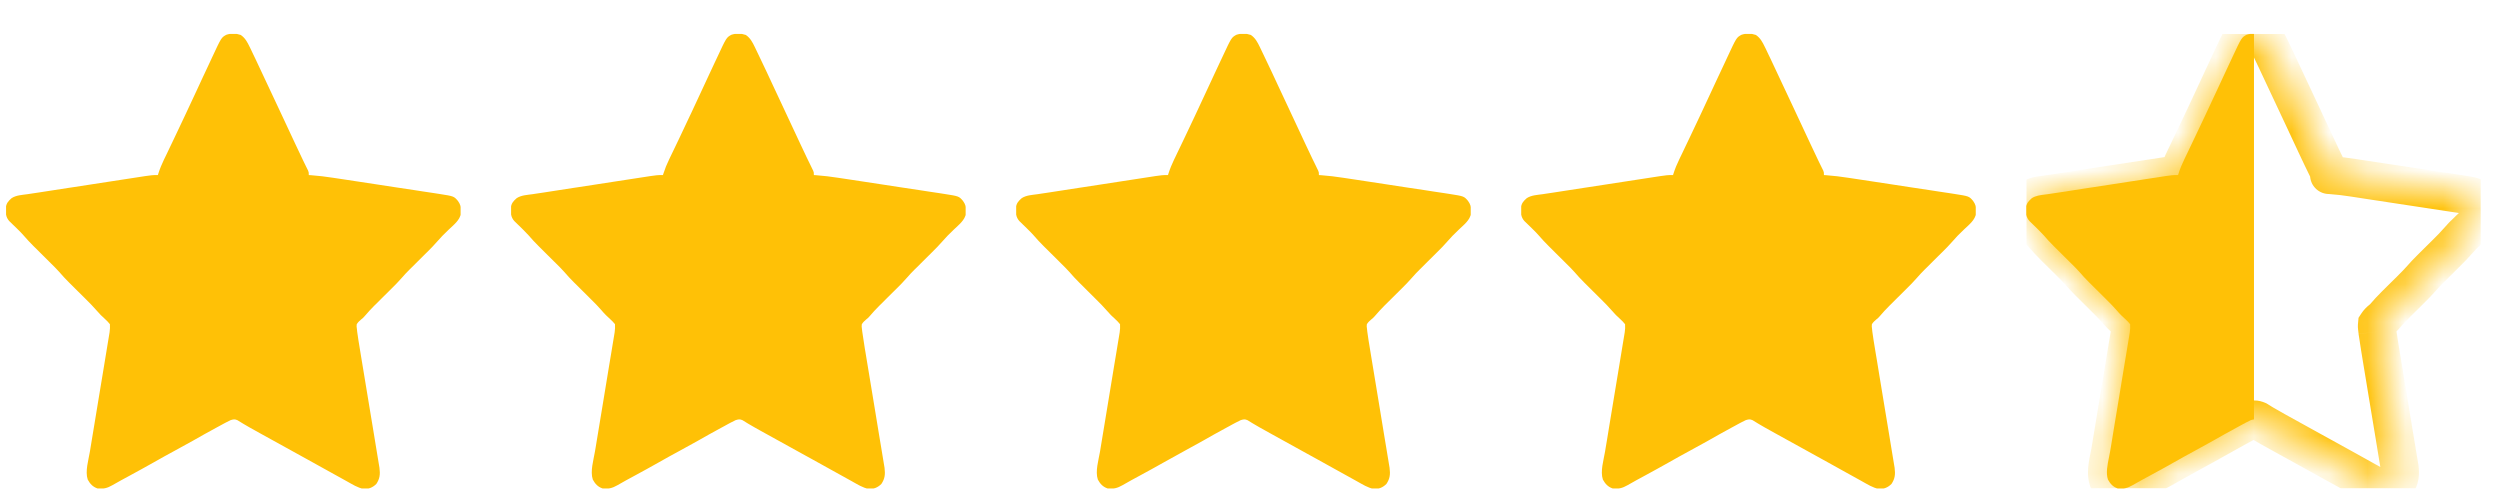
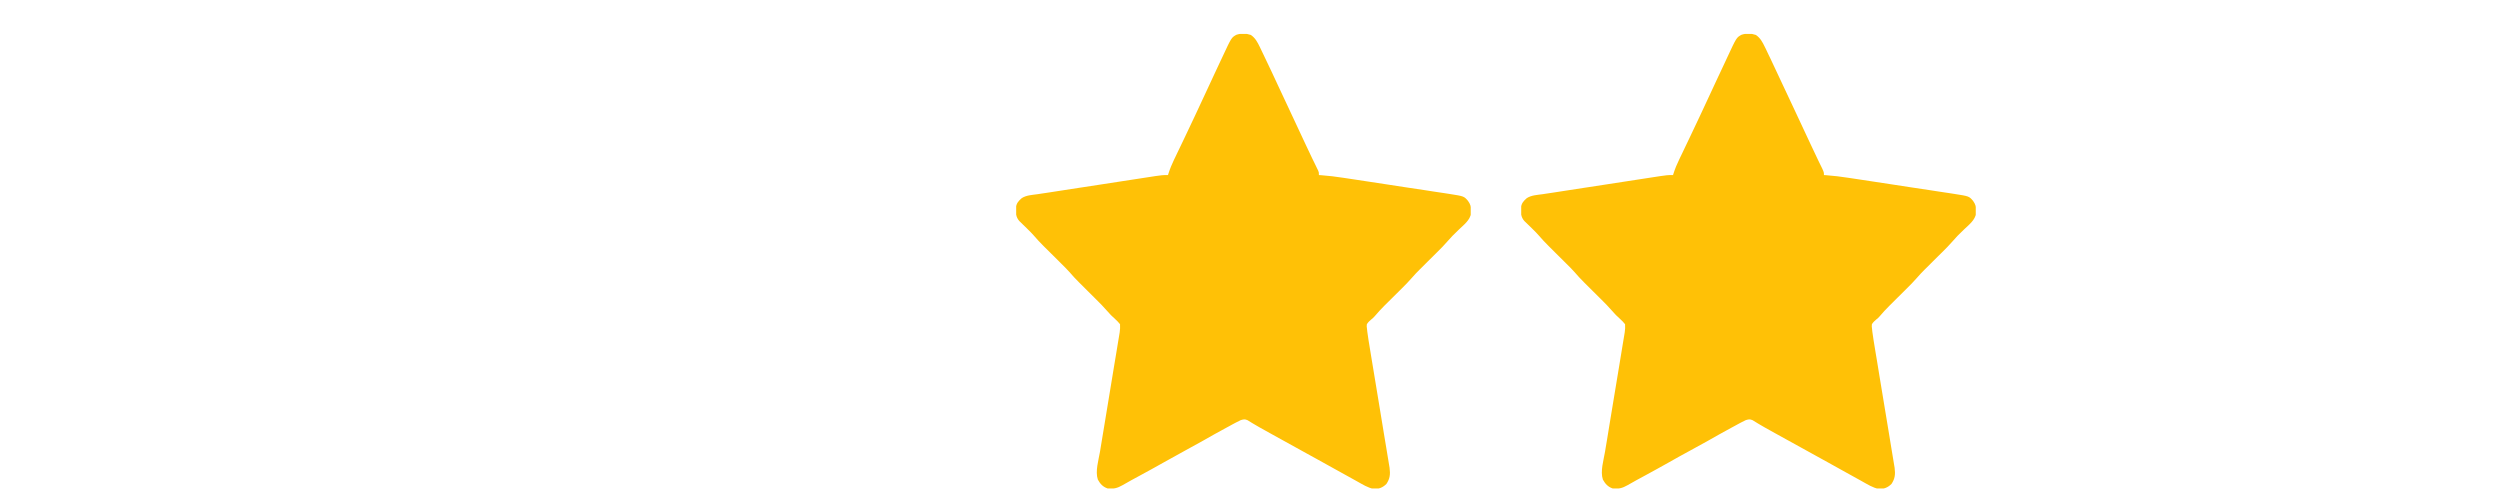
<svg xmlns="http://www.w3.org/2000/svg" width="66" height="13" viewBox="0 0 66 13" fill="none">
  <g clip-path="url(#clip0_1_410)">
    <path d="M6.356 0.923C6.474 1.004 6.531 1.114 6.592 1.24C6.6 1.255 6.607 1.271 6.615 1.286C6.639 1.336 6.662 1.386 6.686 1.436C6.703 1.471 6.72 1.506 6.737 1.541C6.851 1.779 6.963 2.019 7.074 2.259C7.178 2.485 7.284 2.71 7.391 2.934C7.524 3.217 7.657 3.499 7.788 3.783C7.848 3.912 7.908 4.042 7.971 4.17C7.983 4.195 7.995 4.22 8.007 4.246C8.03 4.293 8.053 4.34 8.076 4.387C8.091 4.418 8.091 4.418 8.107 4.45C8.12 4.477 8.12 4.477 8.134 4.504C8.152 4.551 8.152 4.551 8.152 4.622C8.179 4.623 8.179 4.623 8.207 4.625C8.406 4.639 8.601 4.664 8.799 4.694C8.832 4.699 8.864 4.704 8.897 4.709C8.986 4.722 9.075 4.736 9.163 4.749C9.238 4.761 9.312 4.772 9.386 4.783C9.561 4.81 9.737 4.837 9.912 4.863C10.092 4.891 10.272 4.918 10.453 4.946C10.608 4.969 10.764 4.993 10.919 5.016C11.011 5.031 11.104 5.045 11.197 5.059C11.284 5.072 11.37 5.085 11.457 5.098C11.504 5.106 11.551 5.113 11.598 5.12C11.982 5.18 11.982 5.18 12.088 5.303C12.153 5.395 12.165 5.441 12.168 5.553C12.168 5.577 12.169 5.601 12.17 5.626C12.145 5.813 11.976 5.936 11.848 6.06C11.809 6.098 11.77 6.137 11.731 6.175C11.714 6.192 11.697 6.209 11.679 6.226C11.632 6.275 11.588 6.324 11.543 6.375C11.459 6.473 11.369 6.564 11.278 6.654C11.253 6.679 11.253 6.679 11.227 6.704C11.158 6.774 11.088 6.843 11.018 6.912C10.966 6.964 10.915 7.015 10.863 7.066C10.848 7.081 10.832 7.097 10.816 7.112C10.742 7.186 10.67 7.261 10.602 7.341C10.519 7.437 10.43 7.526 10.34 7.615C10.315 7.64 10.315 7.64 10.29 7.665C10.22 7.735 10.15 7.804 10.08 7.873C10.028 7.924 9.977 7.976 9.926 8.027C9.91 8.042 9.894 8.058 9.878 8.073C9.788 8.163 9.703 8.256 9.621 8.353C9.582 8.395 9.582 8.395 9.535 8.433C9.486 8.473 9.452 8.506 9.418 8.559C9.412 8.618 9.412 8.618 9.422 8.683C9.425 8.708 9.427 8.733 9.43 8.759C9.45 8.906 9.473 9.053 9.498 9.199C9.504 9.234 9.509 9.269 9.515 9.304C9.528 9.379 9.54 9.454 9.552 9.529C9.572 9.648 9.592 9.767 9.611 9.885C9.66 10.18 9.708 10.475 9.757 10.769C9.795 10.999 9.833 11.228 9.871 11.458C9.89 11.576 9.91 11.694 9.929 11.812C9.941 11.885 9.953 11.958 9.965 12.031C9.971 12.065 9.977 12.099 9.982 12.133C9.99 12.18 9.998 12.226 10.005 12.273C10.01 12.298 10.014 12.324 10.018 12.351C10.039 12.521 10.029 12.636 9.934 12.778C9.833 12.873 9.742 12.91 9.602 12.907C9.443 12.879 9.3 12.785 9.16 12.708C9.138 12.695 9.115 12.683 9.092 12.67C8.946 12.59 8.801 12.509 8.655 12.428C8.501 12.341 8.346 12.256 8.19 12.17C8.162 12.154 8.134 12.139 8.105 12.123C8.019 12.076 7.934 12.028 7.848 11.981C7.522 11.802 7.196 11.622 6.87 11.441C6.83 11.419 6.79 11.397 6.75 11.374C6.641 11.314 6.533 11.254 6.427 11.19C6.404 11.176 6.404 11.176 6.381 11.162C6.343 11.14 6.305 11.117 6.268 11.093C6.193 11.061 6.168 11.069 6.09 11.091C6.044 11.112 5.999 11.135 5.954 11.159C5.927 11.173 5.901 11.187 5.874 11.202C5.845 11.218 5.817 11.233 5.788 11.249C5.759 11.265 5.729 11.281 5.699 11.297C5.496 11.407 5.294 11.52 5.093 11.635C4.934 11.725 4.774 11.813 4.613 11.899C4.428 11.999 4.245 12.1 4.063 12.204C3.853 12.323 3.642 12.438 3.431 12.553C3.275 12.636 3.12 12.722 2.966 12.81C2.832 12.887 2.727 12.913 2.574 12.895C2.45 12.853 2.379 12.775 2.316 12.661C2.243 12.442 2.336 12.147 2.373 11.924C2.379 11.889 2.384 11.854 2.39 11.819C2.403 11.744 2.415 11.669 2.427 11.594C2.447 11.475 2.467 11.356 2.486 11.238C2.524 11.007 2.562 10.777 2.6 10.547C2.649 10.253 2.697 9.959 2.746 9.665C2.765 9.548 2.785 9.43 2.804 9.312C2.816 9.238 2.828 9.165 2.84 9.092C2.846 9.058 2.852 9.024 2.857 8.99C2.865 8.944 2.873 8.897 2.88 8.851C2.887 8.812 2.887 8.812 2.893 8.772C2.902 8.7 2.908 8.633 2.902 8.559C2.86 8.507 2.821 8.466 2.772 8.422C2.748 8.399 2.723 8.376 2.699 8.353C2.681 8.336 2.681 8.336 2.662 8.319C2.621 8.278 2.583 8.235 2.545 8.191C2.46 8.093 2.37 8.001 2.278 7.91C2.261 7.893 2.245 7.877 2.228 7.86C2.175 7.808 2.123 7.756 2.07 7.704C2.001 7.635 1.932 7.567 1.863 7.498C1.848 7.483 1.832 7.467 1.816 7.451C1.727 7.363 1.643 7.271 1.561 7.176C1.491 7.097 1.415 7.023 1.34 6.949C1.324 6.932 1.307 6.916 1.29 6.899C1.238 6.847 1.185 6.795 1.133 6.743C1.064 6.674 0.995 6.606 0.926 6.537C0.91 6.522 0.894 6.506 0.878 6.49C0.788 6.4 0.702 6.307 0.618 6.21C0.576 6.162 0.532 6.116 0.486 6.072C0.461 6.048 0.461 6.048 0.437 6.023C0.403 5.991 0.37 5.958 0.336 5.926C0.32 5.91 0.304 5.894 0.288 5.878C0.274 5.864 0.259 5.85 0.244 5.836C0.149 5.728 0.15 5.626 0.153 5.487C0.166 5.367 0.219 5.308 0.307 5.231C0.429 5.152 0.582 5.147 0.723 5.127C0.755 5.122 0.788 5.117 0.821 5.112C0.888 5.102 0.955 5.092 1.022 5.082C1.143 5.064 1.263 5.045 1.383 5.026C1.53 5.003 1.676 4.981 1.823 4.958C1.854 4.953 1.886 4.949 1.918 4.944C2.065 4.921 2.213 4.898 2.36 4.876C2.529 4.85 2.697 4.824 2.866 4.798C2.998 4.777 3.13 4.757 3.262 4.737C3.34 4.725 3.418 4.713 3.497 4.701C3.583 4.687 3.67 4.674 3.756 4.661C3.782 4.657 3.807 4.653 3.834 4.649C3.946 4.632 4.054 4.617 4.168 4.622C4.172 4.609 4.176 4.596 4.18 4.583C4.221 4.454 4.271 4.334 4.329 4.213C4.338 4.195 4.347 4.176 4.356 4.158C4.375 4.118 4.394 4.079 4.413 4.04C4.442 3.978 4.472 3.915 4.502 3.853C4.533 3.789 4.563 3.725 4.594 3.661C4.69 3.46 4.785 3.259 4.88 3.057C4.888 3.041 4.895 3.025 4.903 3.008C5.006 2.789 5.108 2.57 5.21 2.351C5.261 2.241 5.312 2.131 5.363 2.02C5.375 1.994 5.375 1.994 5.388 1.968C5.441 1.854 5.494 1.74 5.548 1.626C5.565 1.588 5.583 1.551 5.6 1.514C5.843 0.992 5.843 0.992 5.973 0.919C6.1 0.876 6.23 0.879 6.356 0.923Z" fill="#FFC106" />
  </g>
  <g clip-path="url(#clip1_1_410)">
    <path d="M19.69 0.923C19.808 1.004 19.865 1.114 19.926 1.24C19.933 1.255 19.94 1.271 19.948 1.286C19.972 1.336 19.996 1.386 20.02 1.436C20.036 1.471 20.053 1.506 20.07 1.541C20.185 1.779 20.297 2.019 20.408 2.259C20.512 2.485 20.618 2.71 20.724 2.934C20.858 3.217 20.99 3.499 21.121 3.783C21.181 3.912 21.242 4.042 21.304 4.17C21.316 4.195 21.328 4.22 21.341 4.246C21.364 4.293 21.387 4.34 21.41 4.387C21.425 4.418 21.425 4.418 21.44 4.45C21.453 4.477 21.453 4.477 21.467 4.504C21.486 4.551 21.486 4.551 21.486 4.622C21.513 4.623 21.513 4.623 21.541 4.625C21.739 4.639 21.935 4.664 22.132 4.694C22.165 4.699 22.198 4.704 22.231 4.709C22.32 4.722 22.408 4.736 22.497 4.749C22.571 4.761 22.645 4.772 22.72 4.783C22.895 4.81 23.07 4.837 23.245 4.863C23.425 4.891 23.606 4.918 23.786 4.946C23.942 4.969 24.097 4.993 24.252 5.016C24.345 5.031 24.437 5.045 24.53 5.059C24.617 5.072 24.704 5.085 24.791 5.098C24.838 5.106 24.884 5.113 24.931 5.12C25.316 5.18 25.316 5.18 25.422 5.303C25.487 5.395 25.498 5.441 25.501 5.553C25.502 5.577 25.503 5.601 25.504 5.626C25.478 5.813 25.309 5.936 25.182 6.06C25.143 6.098 25.104 6.137 25.065 6.175C25.048 6.192 25.03 6.209 25.013 6.226C24.965 6.275 24.921 6.324 24.877 6.375C24.792 6.473 24.703 6.564 24.611 6.654C24.586 6.679 24.586 6.679 24.561 6.704C24.491 6.774 24.421 6.843 24.351 6.912C24.299 6.964 24.248 7.015 24.197 7.066C24.181 7.081 24.165 7.097 24.149 7.112C24.075 7.186 24.003 7.261 23.935 7.341C23.852 7.437 23.764 7.526 23.674 7.615C23.649 7.64 23.649 7.64 23.623 7.665C23.553 7.735 23.483 7.804 23.413 7.873C23.362 7.924 23.311 7.976 23.259 8.027C23.244 8.042 23.228 8.058 23.212 8.073C23.122 8.163 23.036 8.256 22.954 8.353C22.916 8.395 22.916 8.395 22.868 8.433C22.82 8.473 22.786 8.506 22.752 8.559C22.746 8.618 22.746 8.618 22.755 8.683C22.758 8.708 22.761 8.733 22.764 8.759C22.784 8.906 22.807 9.053 22.831 9.199C22.837 9.234 22.843 9.269 22.849 9.304C22.861 9.379 22.873 9.454 22.886 9.529C22.906 9.648 22.925 9.767 22.945 9.885C22.993 10.18 23.042 10.475 23.091 10.769C23.129 10.999 23.166 11.228 23.204 11.458C23.224 11.576 23.243 11.694 23.263 11.812C23.275 11.885 23.287 11.958 23.299 12.031C23.305 12.065 23.31 12.099 23.316 12.133C23.324 12.18 23.331 12.226 23.339 12.273C23.343 12.298 23.347 12.324 23.352 12.351C23.372 12.521 23.363 12.636 23.267 12.778C23.167 12.873 23.076 12.91 22.936 12.907C22.776 12.879 22.634 12.785 22.494 12.708C22.471 12.695 22.449 12.683 22.426 12.67C22.28 12.59 22.134 12.509 21.989 12.428C21.834 12.341 21.679 12.256 21.524 12.17C21.495 12.154 21.467 12.139 21.439 12.123C21.353 12.076 21.267 12.028 21.181 11.981C20.855 11.802 20.529 11.622 20.204 11.441C20.164 11.419 20.123 11.397 20.083 11.374C19.975 11.314 19.867 11.254 19.76 11.19C19.737 11.176 19.737 11.176 19.714 11.162C19.676 11.14 19.639 11.117 19.602 11.093C19.527 11.061 19.501 11.069 19.423 11.091C19.377 11.112 19.332 11.135 19.287 11.159C19.261 11.173 19.234 11.187 19.207 11.202C19.179 11.218 19.15 11.233 19.122 11.249C19.092 11.265 19.062 11.281 19.033 11.297C18.829 11.407 18.627 11.52 18.426 11.635C18.267 11.725 18.108 11.813 17.947 11.899C17.762 11.999 17.578 12.1 17.396 12.204C17.187 12.323 16.976 12.438 16.764 12.553C16.608 12.636 16.453 12.722 16.3 12.81C16.166 12.887 16.061 12.913 15.908 12.895C15.783 12.853 15.713 12.775 15.65 12.661C15.577 12.442 15.669 12.147 15.706 11.924C15.712 11.889 15.718 11.854 15.724 11.819C15.736 11.744 15.748 11.669 15.761 11.594C15.781 11.475 15.8 11.356 15.82 11.238C15.858 11.007 15.896 10.777 15.934 10.547C15.982 10.253 16.031 9.959 16.079 9.665C16.099 9.548 16.118 9.43 16.138 9.312C16.15 9.238 16.162 9.165 16.174 9.092C16.18 9.058 16.185 9.024 16.191 8.99C16.199 8.944 16.206 8.897 16.214 8.851C16.22 8.812 16.22 8.812 16.227 8.772C16.236 8.7 16.241 8.633 16.236 8.559C16.194 8.507 16.155 8.466 16.105 8.422C16.081 8.399 16.056 8.376 16.032 8.353C16.014 8.336 16.014 8.336 15.996 8.319C15.954 8.278 15.917 8.235 15.879 8.191C15.794 8.093 15.704 8.001 15.611 7.91C15.595 7.893 15.578 7.877 15.561 7.86C15.509 7.808 15.456 7.756 15.404 7.704C15.335 7.635 15.266 7.567 15.197 7.498C15.181 7.483 15.165 7.467 15.149 7.451C15.06 7.363 14.976 7.271 14.894 7.176C14.824 7.097 14.749 7.023 14.674 6.949C14.657 6.932 14.64 6.916 14.623 6.899C14.571 6.847 14.519 6.795 14.466 6.743C14.397 6.674 14.328 6.606 14.259 6.537C14.243 6.522 14.228 6.506 14.212 6.49C14.121 6.4 14.035 6.307 13.952 6.21C13.909 6.162 13.865 6.116 13.819 6.072C13.795 6.048 13.795 6.048 13.77 6.023C13.737 5.991 13.703 5.958 13.67 5.926C13.654 5.91 13.638 5.894 13.621 5.878C13.607 5.864 13.593 5.85 13.578 5.836C13.482 5.728 13.484 5.626 13.486 5.487C13.499 5.367 13.553 5.308 13.641 5.231C13.763 5.152 13.915 5.147 14.056 5.127C14.089 5.122 14.121 5.117 14.154 5.112C14.221 5.102 14.289 5.092 14.356 5.082C14.476 5.064 14.596 5.045 14.716 5.026C14.863 5.003 15.01 4.981 15.156 4.958C15.188 4.953 15.219 4.949 15.251 4.944C15.399 4.921 15.546 4.898 15.694 4.876C15.862 4.85 16.031 4.824 16.199 4.798C16.331 4.777 16.463 4.757 16.595 4.737C16.674 4.725 16.752 4.713 16.83 4.701C16.916 4.687 17.003 4.674 17.09 4.661C17.115 4.657 17.141 4.653 17.167 4.649C17.279 4.632 17.387 4.617 17.502 4.622C17.506 4.609 17.509 4.596 17.514 4.583C17.555 4.454 17.604 4.334 17.663 4.213C17.672 4.195 17.68 4.176 17.689 4.158C17.708 4.118 17.727 4.079 17.746 4.04C17.776 3.978 17.806 3.915 17.836 3.853C17.866 3.789 17.897 3.725 17.928 3.661C18.024 3.46 18.119 3.259 18.213 3.057C18.221 3.041 18.229 3.025 18.237 3.008C18.34 2.789 18.442 2.57 18.543 2.351C18.594 2.241 18.645 2.131 18.697 2.02C18.709 1.994 18.709 1.994 18.721 1.968C18.774 1.854 18.828 1.74 18.881 1.626C18.899 1.588 18.916 1.551 18.934 1.514C19.177 0.992 19.177 0.992 19.306 0.919C19.434 0.876 19.564 0.879 19.69 0.923Z" fill="#FFC106" />
  </g>
  <g clip-path="url(#clip2_1_410)">
    <path d="M33.023 0.923C33.141 1.004 33.198 1.114 33.259 1.24C33.266 1.255 33.274 1.271 33.281 1.286C33.305 1.336 33.329 1.386 33.353 1.436C33.37 1.471 33.386 1.506 33.403 1.541C33.518 1.779 33.63 2.019 33.741 2.259C33.845 2.485 33.951 2.71 34.057 2.934C34.191 3.217 34.324 3.499 34.454 3.783C34.514 3.912 34.575 4.042 34.637 4.17C34.65 4.195 34.662 4.22 34.674 4.246C34.697 4.293 34.72 4.34 34.743 4.387C34.758 4.418 34.758 4.418 34.773 4.45C34.787 4.477 34.787 4.477 34.8 4.504C34.819 4.551 34.819 4.551 34.819 4.622C34.846 4.623 34.846 4.623 34.874 4.625C35.073 4.639 35.268 4.664 35.465 4.694C35.498 4.699 35.531 4.704 35.564 4.709C35.653 4.722 35.741 4.736 35.83 4.749C35.904 4.761 35.979 4.772 36.053 4.783C36.228 4.81 36.403 4.837 36.578 4.863C36.759 4.891 36.939 4.918 37.119 4.946C37.275 4.969 37.43 4.993 37.586 5.016C37.678 5.031 37.771 5.045 37.863 5.059C37.95 5.072 38.037 5.085 38.124 5.098C38.171 5.106 38.218 5.113 38.265 5.12C38.649 5.18 38.649 5.18 38.755 5.303C38.82 5.395 38.832 5.441 38.834 5.553C38.835 5.577 38.836 5.601 38.837 5.626C38.812 5.813 38.643 5.936 38.515 6.06C38.476 6.098 38.437 6.137 38.398 6.175C38.381 6.192 38.364 6.209 38.346 6.226C38.299 6.275 38.254 6.324 38.21 6.375C38.126 6.473 38.036 6.564 37.944 6.654C37.919 6.679 37.919 6.679 37.894 6.704C37.824 6.774 37.754 6.843 37.684 6.912C37.633 6.964 37.581 7.015 37.53 7.066C37.514 7.081 37.499 7.097 37.483 7.112C37.408 7.186 37.337 7.261 37.268 7.341C37.185 7.437 37.097 7.526 37.007 7.615C36.982 7.64 36.982 7.64 36.957 7.665C36.887 7.735 36.817 7.804 36.747 7.873C36.695 7.924 36.644 7.976 36.592 8.027C36.577 8.042 36.561 8.058 36.545 8.073C36.455 8.163 36.37 8.256 36.288 8.353C36.249 8.395 36.249 8.395 36.202 8.433C36.153 8.473 36.119 8.506 36.085 8.559C36.079 8.618 36.079 8.618 36.089 8.683C36.091 8.708 36.094 8.733 36.097 8.759C36.117 8.906 36.14 9.053 36.165 9.199C36.17 9.234 36.176 9.269 36.182 9.304C36.194 9.379 36.207 9.454 36.219 9.529C36.239 9.648 36.258 9.767 36.278 9.885C36.326 10.18 36.375 10.475 36.424 10.769C36.462 10.999 36.5 11.228 36.537 11.458C36.557 11.576 36.576 11.694 36.596 11.812C36.608 11.885 36.62 11.958 36.632 12.031C36.638 12.065 36.643 12.099 36.649 12.133C36.657 12.18 36.664 12.226 36.672 12.273C36.676 12.298 36.681 12.324 36.685 12.351C36.706 12.521 36.696 12.636 36.6 12.778C36.5 12.873 36.409 12.91 36.269 12.907C36.11 12.879 35.967 12.785 35.827 12.708C35.804 12.695 35.782 12.683 35.759 12.67C35.613 12.59 35.467 12.509 35.322 12.428C35.167 12.341 35.012 12.256 34.857 12.17C34.829 12.154 34.8 12.139 34.772 12.123C34.686 12.076 34.6 12.028 34.514 11.981C34.188 11.802 33.863 11.622 33.537 11.441C33.497 11.419 33.457 11.397 33.417 11.374C33.308 11.314 33.2 11.254 33.094 11.19C33.071 11.176 33.071 11.176 33.047 11.162C33.01 11.14 32.972 11.117 32.935 11.093C32.86 11.061 32.834 11.069 32.757 11.091C32.711 11.112 32.665 11.135 32.621 11.159C32.594 11.173 32.568 11.187 32.54 11.202C32.512 11.218 32.483 11.233 32.455 11.249C32.425 11.265 32.396 11.281 32.366 11.297C32.162 11.407 31.96 11.52 31.759 11.635C31.601 11.725 31.441 11.813 31.28 11.899C31.095 11.999 30.912 12.1 30.729 12.204C30.52 12.323 30.309 12.438 30.097 12.553C29.941 12.636 29.787 12.722 29.633 12.81C29.499 12.887 29.394 12.913 29.241 12.895C29.116 12.853 29.046 12.775 28.983 12.661C28.91 12.442 29.002 12.147 29.04 11.924C29.045 11.889 29.051 11.854 29.057 11.819C29.069 11.744 29.082 11.669 29.094 11.594C29.114 11.475 29.133 11.356 29.153 11.238C29.191 11.007 29.229 10.777 29.267 10.547C29.316 10.253 29.364 9.959 29.412 9.665C29.432 9.548 29.451 9.43 29.471 9.312C29.483 9.238 29.495 9.165 29.507 9.092C29.513 9.058 29.518 9.024 29.524 8.99C29.532 8.944 29.539 8.897 29.547 8.851C29.553 8.812 29.553 8.812 29.56 8.772C29.569 8.7 29.575 8.633 29.569 8.559C29.527 8.507 29.488 8.466 29.439 8.422C29.414 8.399 29.39 8.376 29.365 8.353C29.347 8.336 29.347 8.336 29.329 8.319C29.288 8.278 29.25 8.235 29.212 8.191C29.127 8.093 29.037 8.001 28.944 7.91C28.928 7.893 28.911 7.877 28.894 7.86C28.842 7.808 28.79 7.756 28.737 7.704C28.668 7.635 28.599 7.567 28.53 7.498C28.514 7.483 28.499 7.467 28.483 7.451C28.394 7.363 28.31 7.271 28.228 7.176C28.157 7.097 28.082 7.023 28.007 6.949C27.99 6.932 27.974 6.916 27.957 6.899C27.904 6.847 27.852 6.795 27.8 6.743C27.73 6.674 27.661 6.606 27.592 6.537C27.577 6.522 27.561 6.506 27.545 6.49C27.454 6.4 27.369 6.307 27.285 6.21C27.243 6.162 27.198 6.116 27.152 6.072C27.128 6.048 27.128 6.048 27.103 6.023C27.07 5.991 27.037 5.958 27.003 5.926C26.987 5.91 26.971 5.894 26.955 5.878C26.94 5.864 26.926 5.85 26.911 5.836C26.816 5.728 26.817 5.626 26.82 5.487C26.832 5.367 26.886 5.308 26.974 5.231C27.096 5.152 27.249 5.147 27.39 5.127C27.422 5.122 27.455 5.117 27.487 5.112C27.555 5.102 27.622 5.092 27.689 5.082C27.809 5.064 27.93 5.045 28.05 5.026C28.196 5.003 28.343 4.981 28.49 4.958C28.521 4.953 28.553 4.949 28.584 4.944C28.732 4.921 28.879 4.898 29.027 4.876C29.195 4.85 29.364 4.824 29.533 4.798C29.665 4.777 29.797 4.757 29.929 4.737C30.007 4.725 30.085 4.713 30.163 4.701C30.25 4.687 30.336 4.674 30.423 4.661C30.448 4.657 30.474 4.653 30.5 4.649C30.613 4.632 30.721 4.617 30.835 4.622C30.839 4.609 30.843 4.596 30.847 4.583C30.888 4.454 30.938 4.334 30.996 4.213C31.005 4.195 31.014 4.176 31.023 4.158C31.041 4.118 31.06 4.079 31.079 4.04C31.109 3.978 31.139 3.915 31.169 3.853C31.2 3.789 31.23 3.725 31.261 3.661C31.357 3.46 31.452 3.259 31.547 3.057C31.554 3.041 31.562 3.025 31.57 3.008C31.673 2.789 31.775 2.57 31.876 2.351C31.927 2.241 31.979 2.131 32.03 2.02C32.042 1.994 32.042 1.994 32.054 1.968C32.108 1.854 32.161 1.74 32.214 1.626C32.232 1.588 32.249 1.551 32.267 1.514C32.51 0.992 32.51 0.992 32.639 0.919C32.767 0.876 32.897 0.879 33.023 0.923Z" fill="#FFC106" />
  </g>
  <g clip-path="url(#clip3_1_410)">
-     <path d="M46.356 0.923C46.474 1.004 46.531 1.114 46.592 1.24C46.6 1.255 46.607 1.271 46.615 1.286C46.639 1.336 46.662 1.386 46.686 1.436C46.703 1.471 46.72 1.506 46.737 1.541C46.851 1.779 46.963 2.019 47.074 2.259C47.178 2.485 47.284 2.71 47.391 2.934C47.524 3.217 47.657 3.499 47.788 3.783C47.848 3.912 47.908 4.042 47.971 4.17C47.983 4.195 47.995 4.22 48.007 4.246C48.03 4.293 48.053 4.34 48.076 4.387C48.091 4.418 48.091 4.418 48.107 4.45C48.12 4.477 48.12 4.477 48.134 4.504C48.152 4.551 48.152 4.551 48.152 4.622C48.179 4.623 48.179 4.623 48.207 4.625C48.406 4.639 48.602 4.664 48.798 4.694C48.831 4.699 48.864 4.704 48.898 4.709C48.986 4.722 49.075 4.736 49.163 4.749C49.238 4.761 49.312 4.772 49.386 4.783C49.561 4.81 49.737 4.837 49.912 4.863C50.092 4.891 50.272 4.918 50.453 4.946C50.608 4.969 50.764 4.993 50.919 5.016C51.011 5.031 51.104 5.045 51.197 5.059C51.283 5.072 51.37 5.085 51.457 5.098C51.504 5.106 51.551 5.113 51.598 5.12C51.983 5.18 51.983 5.18 52.089 5.303C52.153 5.395 52.165 5.441 52.168 5.553C52.168 5.577 52.169 5.601 52.17 5.626C52.145 5.813 51.976 5.936 51.848 6.06C51.809 6.098 51.77 6.137 51.731 6.175C51.714 6.192 51.697 6.209 51.679 6.226C51.632 6.275 51.588 6.324 51.544 6.375C51.459 6.473 51.369 6.564 51.278 6.654C51.253 6.679 51.253 6.679 51.227 6.704C51.158 6.774 51.087 6.843 51.017 6.912C50.966 6.964 50.914 7.015 50.863 7.066C50.848 7.081 50.832 7.097 50.816 7.112C50.742 7.186 50.67 7.261 50.602 7.341C50.519 7.437 50.43 7.526 50.34 7.615C50.315 7.64 50.315 7.64 50.29 7.665C50.22 7.735 50.15 7.804 50.08 7.873C50.029 7.924 49.977 7.976 49.926 8.027C49.91 8.042 49.895 8.058 49.879 8.073C49.788 8.163 49.703 8.256 49.621 8.353C49.582 8.395 49.582 8.395 49.535 8.433C49.486 8.473 49.452 8.506 49.418 8.559C49.413 8.618 49.413 8.618 49.422 8.683C49.425 8.708 49.427 8.733 49.43 8.759C49.45 8.906 49.473 9.053 49.498 9.199C49.504 9.234 49.51 9.269 49.515 9.304C49.528 9.379 49.54 9.454 49.553 9.529C49.572 9.648 49.592 9.767 49.611 9.885C49.66 10.18 49.708 10.475 49.757 10.769C49.795 10.999 49.833 11.228 49.871 11.458C49.89 11.576 49.91 11.694 49.929 11.812C49.941 11.885 49.953 11.958 49.965 12.031C49.971 12.065 49.977 12.099 49.982 12.133C49.99 12.18 49.998 12.226 50.005 12.273C50.01 12.298 50.014 12.324 50.018 12.351C50.039 12.521 50.029 12.636 49.934 12.778C49.834 12.873 49.742 12.91 49.602 12.907C49.443 12.879 49.3 12.785 49.16 12.708C49.138 12.695 49.115 12.683 49.092 12.67C48.946 12.59 48.801 12.509 48.655 12.428C48.501 12.341 48.346 12.256 48.191 12.17C48.162 12.154 48.134 12.139 48.105 12.123C48.019 12.076 47.934 12.028 47.848 11.981C47.522 11.802 47.196 11.622 46.87 11.441C46.83 11.419 46.79 11.397 46.75 11.374C46.641 11.314 46.533 11.254 46.427 11.19C46.404 11.176 46.404 11.176 46.381 11.162C46.343 11.14 46.306 11.117 46.268 11.093C46.193 11.061 46.168 11.069 46.09 11.091C46.044 11.112 45.998 11.135 45.954 11.159C45.927 11.173 45.901 11.187 45.874 11.202C45.845 11.218 45.817 11.233 45.788 11.249C45.759 11.265 45.729 11.281 45.699 11.297C45.496 11.407 45.294 11.52 45.093 11.635C44.934 11.725 44.774 11.813 44.613 11.899C44.428 11.999 44.245 12.1 44.063 12.204C43.853 12.323 43.642 12.438 43.431 12.553C43.275 12.636 43.12 12.722 42.966 12.81C42.832 12.887 42.727 12.913 42.574 12.895C42.45 12.853 42.38 12.775 42.316 12.661C42.243 12.442 42.336 12.147 42.373 11.924C42.379 11.889 42.385 11.854 42.39 11.819C42.403 11.744 42.415 11.669 42.428 11.594C42.447 11.475 42.467 11.356 42.486 11.238C42.524 11.007 42.562 10.777 42.6 10.547C42.649 10.253 42.697 9.959 42.746 9.665C42.765 9.548 42.785 9.43 42.804 9.312C42.816 9.238 42.828 9.165 42.84 9.092C42.846 9.058 42.852 9.024 42.857 8.99C42.865 8.944 42.873 8.897 42.88 8.851C42.887 8.812 42.887 8.812 42.893 8.772C42.903 8.7 42.908 8.633 42.902 8.559C42.86 8.507 42.821 8.466 42.772 8.422C42.748 8.399 42.723 8.376 42.699 8.353C42.681 8.336 42.681 8.336 42.662 8.319C42.621 8.278 42.583 8.235 42.545 8.191C42.46 8.093 42.37 8.001 42.278 7.91C42.261 7.893 42.245 7.877 42.227 7.86C42.175 7.808 42.123 7.756 42.07 7.704C42.001 7.635 41.932 7.567 41.863 7.498C41.848 7.483 41.832 7.467 41.816 7.451C41.727 7.363 41.643 7.271 41.561 7.176C41.491 7.097 41.416 7.023 41.34 6.949C41.324 6.932 41.307 6.916 41.29 6.899C41.238 6.847 41.185 6.795 41.133 6.743C41.064 6.674 40.995 6.606 40.926 6.537C40.91 6.522 40.895 6.506 40.879 6.49C40.788 6.4 40.702 6.307 40.618 6.21C40.576 6.162 40.532 6.116 40.486 6.072C40.461 6.048 40.461 6.048 40.437 6.023C40.403 5.991 40.37 5.958 40.337 5.926C40.321 5.91 40.304 5.894 40.288 5.878C40.273 5.864 40.259 5.85 40.244 5.836C40.149 5.728 40.15 5.626 40.153 5.487C40.166 5.367 40.219 5.308 40.307 5.231C40.429 5.152 40.582 5.147 40.723 5.127C40.755 5.122 40.788 5.117 40.821 5.112C40.888 5.102 40.955 5.092 41.022 5.082C41.143 5.064 41.263 5.045 41.383 5.026C41.529 5.003 41.676 4.981 41.823 4.958C41.855 4.953 41.886 4.949 41.917 4.944C42.065 4.921 42.213 4.898 42.36 4.876C42.529 4.85 42.697 4.824 42.866 4.798C42.998 4.777 43.13 4.757 43.262 4.737C43.34 4.725 43.418 4.713 43.496 4.701C43.583 4.687 43.67 4.674 43.756 4.661C43.782 4.657 43.807 4.653 43.834 4.649C43.946 4.632 44.054 4.617 44.168 4.622C44.172 4.609 44.176 4.596 44.18 4.583C44.221 4.454 44.271 4.334 44.33 4.213C44.338 4.195 44.347 4.176 44.356 4.158C44.375 4.118 44.394 4.079 44.413 4.04C44.443 3.978 44.472 3.915 44.502 3.853C44.533 3.789 44.563 3.725 44.594 3.661C44.69 3.46 44.785 3.259 44.88 3.057C44.888 3.041 44.895 3.025 44.903 3.008C45.006 2.789 45.108 2.57 45.209 2.351C45.261 2.241 45.312 2.131 45.363 2.02C45.375 1.994 45.375 1.994 45.388 1.968C45.441 1.854 45.494 1.74 45.548 1.626C45.565 1.588 45.583 1.551 45.6 1.514C45.843 0.992 45.843 0.992 45.973 0.919C46.1 0.876 46.23 0.879 46.356 0.923Z" fill="#FFC106" />
+     <path d="M46.356 0.923C46.474 1.004 46.531 1.114 46.592 1.24C46.6 1.255 46.607 1.271 46.615 1.286C46.639 1.336 46.662 1.386 46.686 1.436C46.703 1.471 46.72 1.506 46.737 1.541C46.851 1.779 46.963 2.019 47.074 2.259C47.178 2.485 47.284 2.71 47.391 2.934C47.524 3.217 47.657 3.499 47.788 3.783C47.848 3.912 47.908 4.042 47.971 4.17C47.983 4.195 47.995 4.22 48.007 4.246C48.03 4.293 48.053 4.34 48.076 4.387C48.091 4.418 48.091 4.418 48.107 4.45C48.152 4.551 48.152 4.551 48.152 4.622C48.179 4.623 48.179 4.623 48.207 4.625C48.406 4.639 48.602 4.664 48.798 4.694C48.831 4.699 48.864 4.704 48.898 4.709C48.986 4.722 49.075 4.736 49.163 4.749C49.238 4.761 49.312 4.772 49.386 4.783C49.561 4.81 49.737 4.837 49.912 4.863C50.092 4.891 50.272 4.918 50.453 4.946C50.608 4.969 50.764 4.993 50.919 5.016C51.011 5.031 51.104 5.045 51.197 5.059C51.283 5.072 51.37 5.085 51.457 5.098C51.504 5.106 51.551 5.113 51.598 5.12C51.983 5.18 51.983 5.18 52.089 5.303C52.153 5.395 52.165 5.441 52.168 5.553C52.168 5.577 52.169 5.601 52.17 5.626C52.145 5.813 51.976 5.936 51.848 6.06C51.809 6.098 51.77 6.137 51.731 6.175C51.714 6.192 51.697 6.209 51.679 6.226C51.632 6.275 51.588 6.324 51.544 6.375C51.459 6.473 51.369 6.564 51.278 6.654C51.253 6.679 51.253 6.679 51.227 6.704C51.158 6.774 51.087 6.843 51.017 6.912C50.966 6.964 50.914 7.015 50.863 7.066C50.848 7.081 50.832 7.097 50.816 7.112C50.742 7.186 50.67 7.261 50.602 7.341C50.519 7.437 50.43 7.526 50.34 7.615C50.315 7.64 50.315 7.64 50.29 7.665C50.22 7.735 50.15 7.804 50.08 7.873C50.029 7.924 49.977 7.976 49.926 8.027C49.91 8.042 49.895 8.058 49.879 8.073C49.788 8.163 49.703 8.256 49.621 8.353C49.582 8.395 49.582 8.395 49.535 8.433C49.486 8.473 49.452 8.506 49.418 8.559C49.413 8.618 49.413 8.618 49.422 8.683C49.425 8.708 49.427 8.733 49.43 8.759C49.45 8.906 49.473 9.053 49.498 9.199C49.504 9.234 49.51 9.269 49.515 9.304C49.528 9.379 49.54 9.454 49.553 9.529C49.572 9.648 49.592 9.767 49.611 9.885C49.66 10.18 49.708 10.475 49.757 10.769C49.795 10.999 49.833 11.228 49.871 11.458C49.89 11.576 49.91 11.694 49.929 11.812C49.941 11.885 49.953 11.958 49.965 12.031C49.971 12.065 49.977 12.099 49.982 12.133C49.99 12.18 49.998 12.226 50.005 12.273C50.01 12.298 50.014 12.324 50.018 12.351C50.039 12.521 50.029 12.636 49.934 12.778C49.834 12.873 49.742 12.91 49.602 12.907C49.443 12.879 49.3 12.785 49.16 12.708C49.138 12.695 49.115 12.683 49.092 12.67C48.946 12.59 48.801 12.509 48.655 12.428C48.501 12.341 48.346 12.256 48.191 12.17C48.162 12.154 48.134 12.139 48.105 12.123C48.019 12.076 47.934 12.028 47.848 11.981C47.522 11.802 47.196 11.622 46.87 11.441C46.83 11.419 46.79 11.397 46.75 11.374C46.641 11.314 46.533 11.254 46.427 11.19C46.404 11.176 46.404 11.176 46.381 11.162C46.343 11.14 46.306 11.117 46.268 11.093C46.193 11.061 46.168 11.069 46.09 11.091C46.044 11.112 45.998 11.135 45.954 11.159C45.927 11.173 45.901 11.187 45.874 11.202C45.845 11.218 45.817 11.233 45.788 11.249C45.759 11.265 45.729 11.281 45.699 11.297C45.496 11.407 45.294 11.52 45.093 11.635C44.934 11.725 44.774 11.813 44.613 11.899C44.428 11.999 44.245 12.1 44.063 12.204C43.853 12.323 43.642 12.438 43.431 12.553C43.275 12.636 43.12 12.722 42.966 12.81C42.832 12.887 42.727 12.913 42.574 12.895C42.45 12.853 42.38 12.775 42.316 12.661C42.243 12.442 42.336 12.147 42.373 11.924C42.379 11.889 42.385 11.854 42.39 11.819C42.403 11.744 42.415 11.669 42.428 11.594C42.447 11.475 42.467 11.356 42.486 11.238C42.524 11.007 42.562 10.777 42.6 10.547C42.649 10.253 42.697 9.959 42.746 9.665C42.765 9.548 42.785 9.43 42.804 9.312C42.816 9.238 42.828 9.165 42.84 9.092C42.846 9.058 42.852 9.024 42.857 8.99C42.865 8.944 42.873 8.897 42.88 8.851C42.887 8.812 42.887 8.812 42.893 8.772C42.903 8.7 42.908 8.633 42.902 8.559C42.86 8.507 42.821 8.466 42.772 8.422C42.748 8.399 42.723 8.376 42.699 8.353C42.681 8.336 42.681 8.336 42.662 8.319C42.621 8.278 42.583 8.235 42.545 8.191C42.46 8.093 42.37 8.001 42.278 7.91C42.261 7.893 42.245 7.877 42.227 7.86C42.175 7.808 42.123 7.756 42.07 7.704C42.001 7.635 41.932 7.567 41.863 7.498C41.848 7.483 41.832 7.467 41.816 7.451C41.727 7.363 41.643 7.271 41.561 7.176C41.491 7.097 41.416 7.023 41.34 6.949C41.324 6.932 41.307 6.916 41.29 6.899C41.238 6.847 41.185 6.795 41.133 6.743C41.064 6.674 40.995 6.606 40.926 6.537C40.91 6.522 40.895 6.506 40.879 6.49C40.788 6.4 40.702 6.307 40.618 6.21C40.576 6.162 40.532 6.116 40.486 6.072C40.461 6.048 40.461 6.048 40.437 6.023C40.403 5.991 40.37 5.958 40.337 5.926C40.321 5.91 40.304 5.894 40.288 5.878C40.273 5.864 40.259 5.85 40.244 5.836C40.149 5.728 40.15 5.626 40.153 5.487C40.166 5.367 40.219 5.308 40.307 5.231C40.429 5.152 40.582 5.147 40.723 5.127C40.755 5.122 40.788 5.117 40.821 5.112C40.888 5.102 40.955 5.092 41.022 5.082C41.143 5.064 41.263 5.045 41.383 5.026C41.529 5.003 41.676 4.981 41.823 4.958C41.855 4.953 41.886 4.949 41.917 4.944C42.065 4.921 42.213 4.898 42.36 4.876C42.529 4.85 42.697 4.824 42.866 4.798C42.998 4.777 43.13 4.757 43.262 4.737C43.34 4.725 43.418 4.713 43.496 4.701C43.583 4.687 43.67 4.674 43.756 4.661C43.782 4.657 43.807 4.653 43.834 4.649C43.946 4.632 44.054 4.617 44.168 4.622C44.172 4.609 44.176 4.596 44.18 4.583C44.221 4.454 44.271 4.334 44.33 4.213C44.338 4.195 44.347 4.176 44.356 4.158C44.375 4.118 44.394 4.079 44.413 4.04C44.443 3.978 44.472 3.915 44.502 3.853C44.533 3.789 44.563 3.725 44.594 3.661C44.69 3.46 44.785 3.259 44.88 3.057C44.888 3.041 44.895 3.025 44.903 3.008C45.006 2.789 45.108 2.57 45.209 2.351C45.261 2.241 45.312 2.131 45.363 2.02C45.375 1.994 45.375 1.994 45.388 1.968C45.441 1.854 45.494 1.74 45.548 1.626C45.565 1.588 45.583 1.551 45.6 1.514C45.843 0.992 45.843 0.992 45.973 0.919C46.1 0.876 46.23 0.879 46.356 0.923Z" fill="#FFC106" />
  </g>
  <g clip-path="url(#clip4_1_410)">
    <mask id="path-5-inside-1_1_410" fill="white">
-       <path d="M59.69 0.923C59.807 1.004 59.865 1.114 59.925 1.24C59.933 1.255 59.94 1.271 59.948 1.286C59.972 1.336 59.996 1.386 60.019 1.436C60.036 1.471 60.053 1.506 60.07 1.541C60.184 1.779 60.297 2.019 60.407 2.259C60.512 2.485 60.618 2.71 60.724 2.934C60.858 3.217 60.99 3.499 61.121 3.783C61.181 3.912 61.242 4.042 61.304 4.17C61.316 4.195 61.328 4.22 61.341 4.246C61.364 4.293 61.386 4.34 61.41 4.387C61.425 4.418 61.425 4.418 61.44 4.45C61.453 4.477 61.453 4.477 61.467 4.504C61.486 4.551 61.486 4.551 61.486 4.622C61.513 4.623 61.513 4.623 61.54 4.625C61.739 4.639 61.935 4.664 62.132 4.694C62.165 4.699 62.198 4.704 62.231 4.709C62.319 4.722 62.408 4.736 62.497 4.749C62.571 4.761 62.645 4.772 62.719 4.783C62.895 4.81 63.07 4.837 63.245 4.863C63.425 4.891 63.606 4.918 63.786 4.946C63.941 4.969 64.097 4.993 64.252 5.016C64.345 5.031 64.437 5.045 64.53 5.059C64.617 5.072 64.704 5.085 64.791 5.098C64.838 5.106 64.884 5.113 64.931 5.12C65.316 5.18 65.316 5.18 65.422 5.303C65.487 5.395 65.498 5.441 65.501 5.553C65.502 5.577 65.503 5.601 65.504 5.626C65.478 5.813 65.309 5.936 65.181 6.06C65.142 6.098 65.103 6.137 65.065 6.175C65.047 6.192 65.03 6.209 65.012 6.226C64.965 6.275 64.921 6.324 64.877 6.375C64.792 6.473 64.703 6.564 64.611 6.654C64.586 6.679 64.586 6.679 64.561 6.704C64.491 6.774 64.421 6.843 64.351 6.912C64.299 6.964 64.248 7.015 64.196 7.066C64.181 7.081 64.165 7.097 64.149 7.112C64.075 7.186 64.003 7.261 63.935 7.341C63.852 7.437 63.764 7.526 63.673 7.615C63.649 7.64 63.649 7.64 63.623 7.665C63.553 7.735 63.483 7.804 63.413 7.873C63.362 7.924 63.31 7.976 63.259 8.027C63.243 8.042 63.228 8.058 63.212 8.073C63.121 8.163 63.036 8.256 62.954 8.353C62.915 8.395 62.915 8.395 62.868 8.433C62.819 8.473 62.786 8.506 62.751 8.559C62.746 8.618 62.746 8.618 62.755 8.683C62.758 8.708 62.761 8.733 62.764 8.759C62.784 8.906 62.807 9.053 62.831 9.199C62.837 9.234 62.843 9.269 62.849 9.304C62.861 9.379 62.873 9.454 62.886 9.529C62.905 9.648 62.925 9.767 62.944 9.885C62.993 10.18 63.042 10.475 63.09 10.769C63.128 10.999 63.166 11.228 63.204 11.458C63.223 11.576 63.243 11.694 63.263 11.812C63.275 11.885 63.287 11.958 63.299 12.031C63.304 12.065 63.31 12.099 63.316 12.133C63.323 12.18 63.331 12.226 63.339 12.273C63.343 12.298 63.347 12.324 63.352 12.351C63.372 12.521 63.362 12.636 63.267 12.778C63.167 12.873 63.076 12.91 62.935 12.907C62.776 12.879 62.633 12.785 62.493 12.708C62.471 12.695 62.449 12.683 62.425 12.67C62.279 12.59 62.134 12.509 61.989 12.428C61.834 12.341 61.679 12.256 61.524 12.17C61.495 12.154 61.467 12.139 61.438 12.123C61.353 12.076 61.267 12.028 61.181 11.981C60.855 11.802 60.529 11.622 60.204 11.441C60.164 11.419 60.123 11.397 60.083 11.374C59.975 11.314 59.867 11.254 59.76 11.19C59.737 11.176 59.737 11.176 59.714 11.162C59.676 11.14 59.639 11.117 59.601 11.093C59.526 11.061 59.501 11.069 59.423 11.091C59.377 11.112 59.332 11.135 59.287 11.159C59.261 11.173 59.234 11.187 59.207 11.202C59.178 11.218 59.15 11.233 59.121 11.249C59.092 11.265 59.062 11.281 59.033 11.297C58.829 11.407 58.627 11.52 58.426 11.635C58.267 11.725 58.107 11.813 57.947 11.899C57.762 11.999 57.578 12.1 57.396 12.204C57.187 12.323 56.976 12.438 56.764 12.553C56.608 12.636 56.453 12.722 56.3 12.81C56.166 12.887 56.061 12.913 55.907 12.895C55.783 12.853 55.713 12.775 55.65 12.661C55.577 12.442 55.669 12.147 55.706 11.924C55.712 11.889 55.718 11.854 55.724 11.819C55.736 11.744 55.748 11.669 55.761 11.594C55.781 11.475 55.8 11.356 55.819 11.238C55.857 11.007 55.895 10.777 55.934 10.547C55.982 10.253 56.031 9.959 56.079 9.665C56.098 9.548 56.118 9.43 56.138 9.312C56.15 9.238 56.162 9.165 56.174 9.092C56.179 9.058 56.185 9.024 56.191 8.99C56.198 8.944 56.206 8.897 56.214 8.851C56.22 8.812 56.22 8.812 56.227 8.772C56.236 8.7 56.241 8.633 56.236 8.559C56.193 8.507 56.155 8.466 56.105 8.422C56.081 8.399 56.056 8.376 56.032 8.353C56.014 8.336 56.014 8.336 55.996 8.319C55.954 8.278 55.916 8.235 55.879 8.191C55.794 8.093 55.703 8.001 55.611 7.91C55.594 7.893 55.578 7.877 55.561 7.86C55.508 7.808 55.456 7.756 55.404 7.704C55.334 7.635 55.265 7.567 55.196 7.498C55.181 7.483 55.165 7.467 55.149 7.451C55.06 7.363 54.976 7.271 54.894 7.176C54.824 7.097 54.749 7.023 54.673 6.949C54.657 6.932 54.64 6.916 54.623 6.899C54.571 6.847 54.519 6.795 54.466 6.743C54.397 6.674 54.328 6.606 54.259 6.537C54.243 6.522 54.228 6.506 54.212 6.49C54.121 6.4 54.035 6.307 53.952 6.21C53.909 6.162 53.865 6.116 53.819 6.072C53.795 6.048 53.795 6.048 53.77 6.023C53.737 5.991 53.703 5.958 53.67 5.926C53.654 5.91 53.638 5.894 53.621 5.878C53.607 5.864 53.592 5.85 53.578 5.836C53.482 5.728 53.483 5.626 53.486 5.487C53.499 5.367 53.553 5.308 53.641 5.231C53.763 5.152 53.915 5.147 54.056 5.127C54.089 5.122 54.121 5.117 54.154 5.112C54.221 5.102 54.288 5.092 54.356 5.082C54.476 5.064 54.596 5.045 54.716 5.026C54.863 5.003 55.01 4.981 55.156 4.958C55.188 4.953 55.219 4.949 55.251 4.944C55.398 4.921 55.546 4.898 55.693 4.876C55.862 4.85 56.031 4.824 56.199 4.798C56.331 4.777 56.463 4.757 56.595 4.737C56.673 4.725 56.752 4.713 56.83 4.701C56.916 4.687 57.003 4.674 57.09 4.661C57.115 4.657 57.141 4.653 57.167 4.649C57.279 4.632 57.387 4.617 57.501 4.622C57.505 4.609 57.509 4.596 57.514 4.583C57.555 4.454 57.604 4.334 57.663 4.213C57.672 4.195 57.68 4.176 57.689 4.158C57.708 4.118 57.727 4.079 57.746 4.04C57.776 3.978 57.806 3.915 57.835 3.853C57.866 3.789 57.897 3.725 57.927 3.661C58.023 3.46 58.118 3.259 58.213 3.057C58.221 3.041 58.229 3.025 58.237 3.008C58.339 2.789 58.441 2.57 58.543 2.351C58.594 2.241 58.645 2.131 58.697 2.02C58.709 1.994 58.709 1.994 58.721 1.968C58.774 1.854 58.827 1.74 58.881 1.626C58.898 1.588 58.916 1.551 58.933 1.514C59.177 0.992 59.177 0.992 59.306 0.919C59.433 0.876 59.563 0.879 59.69 0.923Z" />
-     </mask>
+       </mask>
    <path d="M59.69 0.923L59.974 0.512L59.919 0.474L59.856 0.451L59.69 0.923ZM59.925 1.24L59.475 1.457L59.475 1.458L59.925 1.24ZM59.948 1.286L60.398 1.069L60.398 1.069L59.948 1.286ZM60.019 1.436L59.568 1.651L59.569 1.652L60.019 1.436ZM60.07 1.541L60.521 1.325L60.52 1.324L60.07 1.541ZM60.407 2.259L59.953 2.468L59.953 2.468L60.407 2.259ZM60.724 2.934L61.176 2.72L61.176 2.72L60.724 2.934ZM61.121 3.783L60.667 3.992L60.667 3.993L61.121 3.783ZM61.304 4.17L61.754 3.952L61.754 3.952L61.304 4.17ZM61.341 4.246L60.891 4.464L60.891 4.464L61.341 4.246ZM61.41 4.387L61.859 4.169L61.858 4.166L61.41 4.387ZM61.44 4.45L60.99 4.668L60.991 4.67L61.44 4.45ZM61.467 4.504L61.931 4.319L61.924 4.301L61.916 4.284L61.467 4.504ZM61.486 4.622H60.986C60.986 4.886 61.191 5.104 61.455 5.121L61.486 4.622ZM61.54 4.625L61.575 4.126L61.571 4.126L61.54 4.625ZM62.132 4.694L62.056 5.188L62.057 5.188L62.132 4.694ZM62.231 4.709L62.305 4.215L62.305 4.215L62.231 4.709ZM62.497 4.749L62.421 5.244L62.421 5.244L62.497 4.749ZM62.719 4.783L62.794 4.289L62.794 4.289L62.719 4.783ZM63.245 4.863L63.169 5.358L63.169 5.358L63.245 4.863ZM63.786 4.946L63.861 4.451L63.861 4.451L63.786 4.946ZM64.252 5.016L64.177 5.511L64.177 5.511L64.252 5.016ZM64.53 5.059L64.604 4.564L64.604 4.564L64.53 5.059ZM64.791 5.098L64.714 5.593L64.715 5.593L64.791 5.098ZM64.931 5.12L65.008 4.626L65.005 4.625L64.931 5.12ZM65.422 5.303L65.831 5.016L65.817 4.996L65.801 4.977L65.422 5.303ZM65.501 5.553L65.001 5.565L65.001 5.572L65.501 5.553ZM65.504 5.626L65.999 5.693L66.005 5.651L66.003 5.608L65.504 5.626ZM65.181 6.06L64.832 5.702L64.832 5.703L65.181 6.06ZM65.065 6.175L65.414 6.533L65.415 6.531L65.065 6.175ZM65.012 6.226L64.663 5.868L64.658 5.873L64.653 5.878L65.012 6.226ZM64.877 6.375L65.254 6.703L65.255 6.702L64.877 6.375ZM64.611 6.654L64.26 6.298L64.258 6.3L64.611 6.654ZM64.561 6.704L64.913 7.059L64.913 7.059L64.561 6.704ZM64.351 6.912L63.999 6.557L63.999 6.557L64.351 6.912ZM64.196 7.066L64.548 7.422L64.549 7.42L64.196 7.066ZM64.149 7.112L63.798 6.757L63.797 6.758L64.149 7.112ZM63.935 7.341L63.556 7.014L63.935 7.341ZM63.673 7.615L63.322 7.259L63.321 7.261L63.673 7.615ZM63.623 7.665L63.976 8.02L63.976 8.02L63.623 7.665ZM63.413 7.873L63.061 7.518L63.061 7.518L63.413 7.873ZM63.259 8.027L63.61 8.383L63.611 8.381L63.259 8.027ZM63.212 8.073L62.86 7.718L62.859 7.719L63.212 8.073ZM62.954 8.353L63.322 8.692L63.33 8.683L63.337 8.675L62.954 8.353ZM62.868 8.433L62.555 8.044L62.551 8.047L62.868 8.433ZM62.751 8.559L62.332 8.287L62.265 8.39L62.254 8.513L62.751 8.559ZM62.755 8.683L63.252 8.627L63.251 8.62L63.25 8.612L62.755 8.683ZM62.764 8.759L62.267 8.815L62.268 8.827L62.764 8.759ZM62.831 9.199L63.325 9.118L63.324 9.117L62.831 9.199ZM62.849 9.304L62.355 9.385L62.355 9.386L62.849 9.304ZM62.886 9.529L63.379 9.447L63.379 9.447L62.886 9.529ZM62.944 9.885L62.451 9.967L62.451 9.967L62.944 9.885ZM63.09 10.769L63.584 10.688L63.584 10.688L63.09 10.769ZM63.204 11.458L62.711 11.539L62.711 11.539L63.204 11.458ZM63.263 11.812L63.756 11.73L63.756 11.729L63.263 11.812ZM63.299 12.031L62.805 12.112L62.805 12.113L63.299 12.031ZM63.316 12.133L63.809 12.051L63.809 12.051L63.316 12.133ZM63.339 12.273L62.845 12.353L62.845 12.354L63.339 12.273ZM63.352 12.351L63.848 12.291L63.847 12.28L63.845 12.269L63.352 12.351ZM63.267 12.778L63.611 13.14L63.651 13.103L63.682 13.057L63.267 12.778ZM62.935 12.907L62.848 13.399L62.886 13.406L62.924 13.407L62.935 12.907ZM62.493 12.708L62.736 12.27L62.734 12.27L62.493 12.708ZM62.425 12.67L62.184 13.108L62.185 13.109L62.425 12.67ZM61.989 12.428L62.233 11.991L62.233 11.991L61.989 12.428ZM61.524 12.17L61.282 12.608L61.282 12.608L61.524 12.17ZM61.438 12.123L61.68 11.685L61.68 11.685L61.438 12.123ZM61.181 11.981L60.94 12.419L61.181 11.981ZM60.204 11.441L60.446 11.004L60.446 11.004L60.204 11.441ZM60.083 11.374L59.841 11.812L59.841 11.812L60.083 11.374ZM59.76 11.19L60.018 10.762L60.016 10.761L59.76 11.19ZM59.714 11.162L59.456 11.591L59.458 11.592L59.714 11.162ZM59.601 11.093L59.865 10.668L59.834 10.649L59.8 10.634L59.601 11.093ZM59.423 11.091L59.289 10.609L59.25 10.62L59.213 10.637L59.423 11.091ZM59.287 11.159L59.524 11.599L59.525 11.599L59.287 11.159ZM59.207 11.202L58.97 10.762L58.968 10.763L59.207 11.202ZM59.121 11.249L59.359 11.688L59.361 11.688L59.121 11.249ZM59.033 11.297L58.795 10.857L58.794 10.857L59.033 11.297ZM58.426 11.635L58.673 12.069L58.673 12.069L58.426 11.635ZM57.947 11.899L57.71 11.459L57.71 11.459L57.947 11.899ZM57.396 12.204L57.643 12.638L57.643 12.638L57.396 12.204ZM56.764 12.553L56.527 12.112L56.527 12.112L56.764 12.553ZM56.3 12.81L56.547 13.245L56.549 13.244L56.3 12.81ZM55.907 12.895L55.746 13.368L55.796 13.386L55.849 13.392L55.907 12.895ZM55.65 12.661L55.175 12.819L55.19 12.863L55.212 12.903L55.65 12.661ZM55.706 11.924L56.199 12.007L56.2 12.005L55.706 11.924ZM55.724 11.819L55.23 11.738L55.23 11.738L55.724 11.819ZM55.761 11.594L56.254 11.676L56.254 11.676L55.761 11.594ZM55.819 11.238L55.326 11.157L55.326 11.157L55.819 11.238ZM55.934 10.547L56.427 10.628L56.427 10.628L55.934 10.547ZM56.079 9.665L55.586 9.584L55.586 9.584L56.079 9.665ZM56.138 9.312L56.631 9.394L56.631 9.393L56.138 9.312ZM56.174 9.092L55.68 9.01L55.68 9.011L56.174 9.092ZM56.191 8.99L56.684 9.072L56.684 9.072L56.191 8.99ZM56.214 8.851L55.72 8.769L55.72 8.77L56.214 8.851ZM56.227 8.772L56.72 8.854L56.721 8.844L56.723 8.835L56.227 8.772ZM56.236 8.559L56.734 8.522L56.723 8.366L56.624 8.244L56.236 8.559ZM56.105 8.422L55.764 8.788L55.771 8.793L56.105 8.422ZM56.032 8.353L56.375 7.989L56.374 7.989L56.032 8.353ZM55.996 8.319L55.644 8.674L55.653 8.683L55.996 8.319ZM55.879 8.191L56.259 7.866L56.256 7.863L55.879 8.191ZM55.611 7.91L55.258 8.264L55.26 8.265L55.611 7.91ZM55.561 7.86L55.913 7.505L55.913 7.505L55.561 7.86ZM55.404 7.704L55.756 7.349L55.404 7.704ZM55.196 7.498L55.549 7.143L55.548 7.142L55.196 7.498ZM55.149 7.451L54.797 7.806L54.798 7.807L55.149 7.451ZM54.894 7.176L55.273 6.849L55.268 6.844L54.894 7.176ZM54.673 6.949L54.321 7.303L54.322 7.304L54.673 6.949ZM54.623 6.899L54.976 6.544L54.976 6.544L54.623 6.899ZM54.466 6.743L54.818 6.388L54.466 6.743ZM54.259 6.537L54.611 6.183L54.61 6.181L54.259 6.537ZM54.212 6.49L53.859 6.845L53.86 6.846L54.212 6.49ZM53.952 6.21L54.33 5.883L54.328 5.881L53.952 6.21ZM53.819 6.072L53.469 6.428L53.471 6.43L53.819 6.072ZM53.77 6.023L54.12 5.667L54.119 5.665L53.77 6.023ZM53.67 5.926L53.319 6.282L53.322 6.285L53.67 5.926ZM53.621 5.878L53.972 5.522L53.97 5.52L53.621 5.878ZM53.578 5.836L53.203 6.167L53.215 6.181L53.229 6.194L53.578 5.836ZM53.486 5.487L52.989 5.434L52.987 5.455L52.986 5.477L53.486 5.487ZM53.641 5.231L53.369 4.811L53.338 4.831L53.31 4.856L53.641 5.231ZM54.056 5.127L54.127 5.622L54.13 5.621L54.056 5.127ZM54.154 5.112L54.079 4.617L54.078 4.618L54.154 5.112ZM54.356 5.082L54.428 5.576L54.428 5.576L54.356 5.082ZM54.716 5.026L54.639 4.532L54.639 4.532L54.716 5.026ZM55.156 4.958L55.232 5.452L55.232 5.452L55.156 4.958ZM55.251 4.944L55.175 4.449L55.175 4.449L55.251 4.944ZM55.693 4.876L55.769 5.37L55.769 5.37L55.693 4.876ZM56.199 4.798L56.123 4.304L56.123 4.304L56.199 4.798ZM56.595 4.737L56.671 5.231L56.671 5.231L56.595 4.737ZM56.83 4.701L56.753 4.207L56.753 4.207L56.83 4.701ZM57.09 4.661L57.165 5.155L57.166 5.155L57.09 4.661ZM57.167 4.649L57.092 4.154L57.09 4.155L57.167 4.649ZM57.501 4.622L57.478 5.121L57.864 5.139L57.979 4.77L57.501 4.622ZM57.514 4.583L57.037 4.43L57.036 4.434L57.514 4.583ZM57.663 4.213L58.113 4.431L58.114 4.429L57.663 4.213ZM57.689 4.158L57.238 3.942L57.238 3.942L57.689 4.158ZM57.746 4.04L58.196 4.257L58.196 4.257L57.746 4.04ZM57.835 3.853L57.384 3.637L57.384 3.637L57.835 3.853ZM57.927 3.661L58.378 3.877L58.378 3.877L57.927 3.661ZM58.213 3.057L57.761 2.844L57.761 2.845L58.213 3.057ZM58.237 3.008L58.689 3.221L58.689 3.22L58.237 3.008ZM58.543 2.351L58.089 2.141L58.089 2.141L58.543 2.351ZM58.697 2.02L59.15 2.231V2.231L58.697 2.02ZM58.721 1.968L58.268 1.757L58.268 1.757L58.721 1.968ZM58.881 1.626L59.334 1.838L59.334 1.838L58.881 1.626ZM58.933 1.514L58.48 1.302L58.48 1.302L58.933 1.514ZM59.306 0.919L59.148 0.444L59.102 0.46L59.059 0.484L59.306 0.919ZM59.69 0.923L59.406 1.334C59.406 1.335 59.408 1.335 59.417 1.348C59.429 1.366 59.444 1.394 59.475 1.457L59.925 1.24L60.376 1.024C60.315 0.897 60.211 0.675 59.974 0.512L59.69 0.923ZM59.925 1.24L59.475 1.458C59.483 1.473 59.49 1.488 59.498 1.504L59.948 1.286L60.398 1.069C60.39 1.053 60.383 1.038 60.376 1.022L59.925 1.24ZM59.948 1.286L59.498 1.504C59.521 1.552 59.544 1.601 59.568 1.651L60.019 1.436L60.471 1.221C60.447 1.171 60.423 1.12 60.398 1.069L59.948 1.286ZM60.019 1.436L59.569 1.652C59.586 1.687 59.602 1.723 59.619 1.758L60.07 1.541L60.52 1.324C60.504 1.289 60.487 1.254 60.47 1.219L60.019 1.436ZM60.07 1.541L59.619 1.757C59.732 1.993 59.843 2.23 59.953 2.468L60.407 2.259L60.861 2.049C60.75 1.808 60.636 1.566 60.521 1.325L60.07 1.541ZM60.407 2.259L59.953 2.468C60.059 2.696 60.166 2.923 60.272 3.148L60.724 2.934L61.176 2.72C61.07 2.496 60.965 2.273 60.861 2.049L60.407 2.259ZM60.724 2.934L60.272 3.148C60.405 3.429 60.537 3.711 60.667 3.992L61.121 3.783L61.575 3.573C61.443 3.288 61.31 3.004 61.176 2.72L60.724 2.934ZM61.121 3.783L60.667 3.993C60.728 4.124 60.79 4.256 60.854 4.388L61.304 4.17L61.754 3.952C61.693 3.827 61.634 3.701 61.575 3.573L61.121 3.783ZM61.304 4.17L60.854 4.388C60.866 4.413 60.878 4.438 60.891 4.464L61.341 4.246L61.791 4.028C61.778 4.003 61.766 3.978 61.754 3.952L61.304 4.17ZM61.341 4.246L60.891 4.464C60.914 4.512 60.937 4.56 60.961 4.608L61.41 4.387L61.858 4.166C61.836 4.12 61.813 4.074 61.79 4.028L61.341 4.246ZM61.41 4.387L60.96 4.606C60.975 4.637 60.975 4.637 60.99 4.668L61.44 4.45L61.89 4.231C61.874 4.2 61.874 4.2 61.859 4.169L61.41 4.387ZM61.44 4.45L60.991 4.67C61.005 4.697 61.005 4.697 61.018 4.725L61.467 4.504L61.916 4.284C61.902 4.256 61.902 4.256 61.889 4.229L61.44 4.45ZM61.467 4.504L61.003 4.69C61.005 4.697 61.006 4.699 61.007 4.701C61.008 4.703 61.007 4.7 61.005 4.695C61.003 4.69 61 4.681 60.997 4.67C60.994 4.658 60.992 4.646 60.99 4.634C60.988 4.622 60.987 4.612 60.986 4.605C60.986 4.598 60.986 4.594 60.986 4.594C60.986 4.594 60.986 4.596 60.986 4.601C60.986 4.606 60.986 4.613 60.986 4.622H61.486H61.986C61.986 4.607 61.986 4.586 61.985 4.567C61.985 4.546 61.983 4.513 61.977 4.475C61.964 4.395 61.935 4.328 61.931 4.319L61.467 4.504ZM61.486 4.622L61.455 5.121C61.468 5.122 61.475 5.122 61.482 5.122C61.489 5.123 61.495 5.123 61.509 5.124L61.54 4.625L61.571 4.126C61.558 4.125 61.551 4.125 61.544 4.124C61.537 4.124 61.53 4.124 61.517 4.123L61.486 4.622ZM61.54 4.625L61.506 5.124C61.686 5.136 61.867 5.159 62.056 5.188L62.132 4.694L62.208 4.2C62.003 4.168 61.792 4.141 61.575 4.126L61.54 4.625ZM62.132 4.694L62.057 5.188C62.09 5.193 62.123 5.198 62.156 5.203L62.231 4.709L62.305 4.215C62.272 4.21 62.239 4.205 62.206 4.2L62.132 4.694ZM62.231 4.709L62.156 5.203C62.244 5.217 62.333 5.23 62.421 5.244L62.497 4.749L62.572 4.255C62.483 4.242 62.394 4.228 62.305 4.215L62.231 4.709ZM62.497 4.749L62.421 5.244C62.496 5.255 62.57 5.266 62.644 5.278L62.719 4.783L62.794 4.289C62.72 4.278 62.646 4.266 62.572 4.255L62.497 4.749ZM62.719 4.783L62.644 5.278C62.819 5.304 62.994 5.331 63.169 5.358L63.245 4.863L63.321 4.369C63.145 4.342 62.97 4.316 62.794 4.289L62.719 4.783ZM63.245 4.863L63.169 5.358C63.35 5.385 63.531 5.413 63.711 5.44L63.786 4.946L63.861 4.451C63.68 4.424 63.501 4.397 63.321 4.369L63.245 4.863ZM63.786 4.946L63.711 5.44C63.866 5.463 64.021 5.487 64.177 5.511L64.252 5.016L64.328 4.522C64.172 4.498 64.016 4.475 63.861 4.451L63.786 4.946ZM64.252 5.016L64.177 5.511C64.269 5.525 64.362 5.539 64.455 5.553L64.53 5.059L64.604 4.564C64.512 4.55 64.42 4.536 64.328 4.522L64.252 5.016ZM64.53 5.059L64.455 5.553C64.542 5.566 64.628 5.579 64.714 5.593L64.791 5.098L64.867 4.604C64.78 4.591 64.692 4.577 64.604 4.564L64.53 5.059ZM64.791 5.098L64.715 5.593C64.763 5.6 64.811 5.607 64.858 5.614L64.931 5.12L65.005 4.625C64.958 4.618 64.912 4.611 64.867 4.604L64.791 5.098ZM64.931 5.12L64.854 5.614C64.953 5.629 65.017 5.639 65.064 5.648C65.113 5.657 65.117 5.66 65.106 5.656C65.097 5.653 65.083 5.647 65.066 5.637C65.049 5.626 65.035 5.616 65.025 5.607C65.017 5.6 65.013 5.595 65.017 5.599C65.022 5.605 65.028 5.612 65.043 5.629L65.422 5.303L65.801 4.977C65.752 4.92 65.652 4.792 65.456 4.719C65.383 4.692 65.309 4.676 65.247 4.665C65.182 4.653 65.101 4.64 65.008 4.626L64.931 5.12ZM65.422 5.303L65.013 5.59C65.022 5.604 65.023 5.607 65.021 5.602C65.019 5.6 65.017 5.595 65.014 5.589C65.012 5.582 65.009 5.575 65.007 5.567C65.001 5.551 65 5.539 65 5.537C65 5.536 65 5.538 65 5.543C65 5.548 65.001 5.555 65.001 5.565L65.501 5.553L66.001 5.542C65.999 5.476 65.995 5.38 65.963 5.274C65.929 5.165 65.876 5.08 65.831 5.016L65.422 5.303ZM65.501 5.553L65.001 5.572C65.002 5.596 65.003 5.62 65.004 5.644L65.504 5.626L66.003 5.608C66.002 5.583 66.001 5.559 66.001 5.535L65.501 5.553ZM65.504 5.626L65.008 5.559C65.014 5.514 65.035 5.502 65.006 5.536C64.991 5.552 64.972 5.572 64.941 5.601C64.917 5.623 64.869 5.667 64.832 5.702L65.181 6.06L65.531 6.418C65.553 6.396 65.681 6.283 65.756 6.197C65.849 6.091 65.968 5.925 65.999 5.693L65.504 5.626ZM65.181 6.06L64.832 5.703C64.792 5.742 64.753 5.78 64.714 5.819L65.065 6.175L65.415 6.531C65.454 6.493 65.493 6.455 65.531 6.418L65.181 6.06ZM65.065 6.175L64.715 5.817C64.698 5.834 64.681 5.851 64.663 5.868L65.012 6.226L65.362 6.584C65.379 6.567 65.397 6.55 65.414 6.533L65.065 6.175ZM65.012 6.226L64.653 5.878C64.598 5.936 64.547 5.992 64.498 6.049L64.877 6.375L65.255 6.702C65.295 6.656 65.333 6.614 65.372 6.574L65.012 6.226ZM64.877 6.375L64.499 6.047C64.427 6.13 64.349 6.211 64.26 6.298L64.611 6.654L64.962 7.01C65.057 6.917 65.157 6.815 65.254 6.703L64.877 6.375ZM64.611 6.654L64.258 6.3C64.234 6.324 64.234 6.324 64.208 6.35L64.561 6.704L64.913 7.059C64.939 7.033 64.939 7.033 64.963 7.009L64.611 6.654ZM64.561 6.704L64.208 6.35C64.139 6.419 64.069 6.488 63.999 6.557L64.351 6.912L64.703 7.268C64.773 7.198 64.843 7.129 64.913 7.059L64.561 6.704ZM64.351 6.912L63.999 6.557C63.947 6.609 63.895 6.66 63.844 6.711L64.196 7.066L64.549 7.42C64.6 7.369 64.652 7.318 64.703 7.267L64.351 6.912ZM64.196 7.066L63.845 6.71C63.83 6.725 63.814 6.741 63.798 6.757L64.149 7.112L64.501 7.468C64.517 7.452 64.532 7.437 64.548 7.422L64.196 7.066ZM64.149 7.112L63.797 6.758C63.717 6.838 63.636 6.922 63.556 7.014L63.935 7.341L64.313 7.667C64.371 7.6 64.433 7.535 64.502 7.467L64.149 7.112ZM63.935 7.341L63.556 7.014C63.487 7.094 63.41 7.172 63.322 7.259L63.673 7.615L64.025 7.971C64.117 7.88 64.217 7.779 64.313 7.667L63.935 7.341ZM63.673 7.615L63.321 7.261C63.296 7.285 63.296 7.285 63.271 7.311L63.623 7.665L63.976 8.02C64.001 7.994 64.001 7.994 64.026 7.97L63.673 7.615ZM63.623 7.665L63.271 7.311C63.201 7.38 63.132 7.449 63.061 7.518L63.413 7.873L63.765 8.229C63.835 8.159 63.906 8.089 63.976 8.02L63.623 7.665ZM63.413 7.873L63.061 7.518C63.009 7.57 62.958 7.621 62.906 7.672L63.259 8.027L63.611 8.381C63.663 8.33 63.714 8.279 63.765 8.228L63.413 7.873ZM63.259 8.027L62.907 7.671C62.892 7.686 62.876 7.702 62.86 7.718L63.212 8.073L63.563 8.429C63.579 8.413 63.595 8.398 63.61 8.383L63.259 8.027ZM63.212 8.073L62.859 7.719C62.759 7.819 62.663 7.922 62.571 8.031L62.954 8.353L63.337 8.675C63.409 8.589 63.484 8.508 63.564 8.428L63.212 8.073ZM62.954 8.353L62.586 8.015C62.575 8.026 62.571 8.031 62.568 8.034C62.567 8.036 62.569 8.033 62.573 8.029C62.578 8.025 62.58 8.023 62.577 8.026C62.573 8.029 62.568 8.033 62.555 8.044L62.868 8.433L63.182 8.823C63.2 8.808 63.228 8.786 63.255 8.761C63.283 8.734 63.307 8.708 63.322 8.692L62.954 8.353ZM62.868 8.433L62.551 8.047C62.478 8.106 62.404 8.177 62.332 8.287L62.751 8.559L63.171 8.832C63.172 8.83 63.172 8.83 63.171 8.831C63.17 8.833 63.169 8.834 63.168 8.835C63.166 8.836 63.169 8.833 63.185 8.82L62.868 8.433ZM62.751 8.559L62.254 8.513C62.252 8.532 62.246 8.581 62.248 8.634C62.249 8.663 62.251 8.687 62.254 8.705C62.255 8.722 62.258 8.74 62.26 8.754L62.755 8.683L63.25 8.612C63.249 8.603 63.248 8.597 63.247 8.592C63.246 8.587 63.246 8.585 63.246 8.584C63.246 8.582 63.247 8.591 63.247 8.604C63.248 8.61 63.248 8.616 63.247 8.62C63.247 8.625 63.247 8.628 63.247 8.628C63.247 8.628 63.247 8.627 63.248 8.623C63.248 8.619 63.248 8.614 63.249 8.606L62.751 8.559ZM62.755 8.683L62.258 8.739C62.261 8.763 62.264 8.789 62.267 8.814L62.764 8.759L63.261 8.703C63.258 8.677 63.255 8.653 63.252 8.627L62.755 8.683ZM62.764 8.759L62.268 8.827C62.289 8.98 62.313 9.132 62.338 9.282L62.831 9.199L63.324 9.117C63.3 8.973 63.278 8.832 63.259 8.691L62.764 8.759ZM62.831 9.199L62.338 9.28C62.344 9.315 62.349 9.35 62.355 9.385L62.849 9.304L63.342 9.223C63.336 9.188 63.33 9.153 63.325 9.118L62.831 9.199ZM62.849 9.304L62.355 9.386C62.367 9.461 62.38 9.536 62.392 9.611L62.886 9.529L63.379 9.447C63.367 9.373 63.354 9.298 63.342 9.223L62.849 9.304ZM62.886 9.529L62.392 9.611C62.412 9.73 62.432 9.848 62.451 9.967L62.944 9.885L63.438 9.804C63.418 9.686 63.399 9.567 63.379 9.447L62.886 9.529ZM62.944 9.885L62.451 9.967C62.5 10.261 62.548 10.556 62.597 10.851L63.09 10.769L63.584 10.688C63.535 10.393 63.486 10.099 63.438 9.804L62.944 9.885ZM63.09 10.769L62.597 10.851C62.635 11.08 62.673 11.309 62.711 11.539L63.204 11.458L63.697 11.377C63.66 11.147 63.622 10.917 63.584 10.688L63.09 10.769ZM63.204 11.458L62.711 11.539C62.73 11.657 62.75 11.775 62.769 11.893L63.263 11.812L63.756 11.729C63.736 11.612 63.717 11.494 63.697 11.377L63.204 11.458ZM63.263 11.812L62.769 11.893C62.781 11.966 62.793 12.039 62.805 12.112L63.299 12.031L63.792 11.951C63.78 11.877 63.768 11.803 63.756 11.73L63.263 11.812ZM63.299 12.031L62.805 12.113C62.811 12.147 62.817 12.181 62.822 12.216L63.316 12.133L63.809 12.051C63.803 12.017 63.798 11.984 63.792 11.95L63.299 12.031ZM63.316 12.133L62.822 12.216C62.83 12.261 62.837 12.306 62.845 12.353L63.339 12.273L63.832 12.192C63.825 12.146 63.817 12.098 63.809 12.051L63.316 12.133ZM63.339 12.273L62.845 12.354C62.849 12.38 62.854 12.406 62.858 12.433L63.352 12.351L63.845 12.269C63.84 12.242 63.836 12.217 63.832 12.191L63.339 12.273ZM63.352 12.351L62.855 12.411C62.863 12.477 62.86 12.492 62.86 12.489C62.861 12.487 62.862 12.484 62.862 12.482C62.863 12.481 62.861 12.486 62.852 12.499L63.267 12.778L63.682 13.057C63.763 12.937 63.82 12.807 63.845 12.661C63.869 12.523 63.861 12.395 63.848 12.291L63.352 12.351ZM63.267 12.778L62.922 12.416C62.913 12.425 62.91 12.427 62.912 12.425C62.915 12.423 62.923 12.418 62.933 12.414C62.944 12.41 62.953 12.408 62.958 12.407C62.961 12.407 62.959 12.408 62.947 12.407L62.935 12.907L62.924 13.407C63.042 13.41 63.169 13.396 63.299 13.345C63.428 13.294 63.529 13.218 63.611 13.14L63.267 12.778ZM62.935 12.907L63.023 12.415C62.969 12.405 62.928 12.377 62.736 12.27L62.493 12.708L62.252 13.145C62.339 13.194 62.583 13.352 62.848 13.399L62.935 12.907ZM62.493 12.708L62.734 12.27C62.712 12.257 62.689 12.245 62.666 12.232L62.425 12.67L62.185 13.109C62.208 13.121 62.23 13.134 62.253 13.146L62.493 12.708ZM62.425 12.67L62.666 12.232C62.522 12.153 62.378 12.072 62.233 11.991L61.989 12.428L61.744 12.864C61.89 12.945 62.037 13.027 62.184 13.108L62.425 12.67ZM61.989 12.428L62.233 11.991C62.077 11.904 61.92 11.818 61.765 11.732L61.524 12.17L61.282 12.608C61.438 12.694 61.591 12.778 61.744 12.864L61.989 12.428ZM61.524 12.17L61.765 11.732C61.737 11.717 61.708 11.701 61.68 11.685L61.438 12.123L61.197 12.561C61.225 12.577 61.254 12.592 61.282 12.608L61.524 12.17ZM61.438 12.123L61.68 11.685C61.594 11.638 61.508 11.591 61.422 11.543L61.181 11.981L60.94 12.419C61.026 12.466 61.111 12.514 61.197 12.561L61.438 12.123ZM61.181 11.981L61.422 11.543C61.096 11.364 60.771 11.184 60.446 11.004L60.204 11.441L59.961 11.879C60.287 12.059 60.614 12.239 60.94 12.419L61.181 11.981ZM60.204 11.441L60.446 11.004C60.406 10.982 60.365 10.959 60.325 10.937L60.083 11.374L59.841 11.812C59.881 11.834 59.921 11.856 59.961 11.879L60.204 11.441ZM60.083 11.374L60.325 10.937C60.217 10.877 60.116 10.82 60.018 10.762L59.76 11.19L59.502 11.619C59.617 11.688 59.732 11.752 59.841 11.812L60.083 11.374ZM59.76 11.19L60.016 10.761C59.993 10.747 59.993 10.747 59.97 10.733L59.714 11.162L59.458 11.592C59.481 11.606 59.481 11.606 59.504 11.62L59.76 11.19ZM59.714 11.162L59.972 10.734C59.937 10.713 59.902 10.692 59.865 10.668L59.601 11.093L59.338 11.518C59.375 11.542 59.415 11.566 59.456 11.591L59.714 11.162ZM59.601 11.093L59.8 10.634C59.73 10.605 59.629 10.569 59.501 10.572C59.4 10.574 59.305 10.604 59.289 10.609L59.423 11.091L59.557 11.572C59.582 11.565 59.584 11.565 59.583 11.565C59.579 11.566 59.557 11.571 59.525 11.572C59.49 11.572 59.459 11.568 59.433 11.562C59.411 11.556 59.399 11.551 59.403 11.552L59.601 11.093ZM59.423 11.091L59.213 10.637C59.156 10.663 59.102 10.691 59.05 10.719L59.287 11.159L59.525 11.599C59.562 11.579 59.598 11.56 59.633 11.544L59.423 11.091ZM59.287 11.159L59.05 10.719C59.024 10.733 58.998 10.747 58.97 10.762L59.207 11.202L59.444 11.643C59.471 11.628 59.497 11.614 59.524 11.599L59.287 11.159ZM59.207 11.202L58.968 10.763C58.939 10.779 58.91 10.794 58.882 10.81L59.121 11.249L59.361 11.688C59.389 11.672 59.418 11.657 59.446 11.641L59.207 11.202ZM59.121 11.249L58.884 10.809C58.854 10.825 58.825 10.841 58.795 10.857L59.033 11.297L59.27 11.737C59.3 11.721 59.33 11.705 59.359 11.688L59.121 11.249ZM59.033 11.297L58.794 10.857C58.587 10.97 58.382 11.085 58.178 11.2L58.426 11.635L58.673 12.069C58.873 11.956 59.071 11.845 59.271 11.736L59.033 11.297ZM58.426 11.635L58.178 11.2C58.025 11.288 57.868 11.373 57.71 11.459L57.947 11.899L58.184 12.339C58.346 12.252 58.51 12.162 58.673 12.069L58.426 11.635ZM57.947 11.899L57.71 11.459C57.522 11.56 57.335 11.663 57.148 11.769L57.396 12.204L57.643 12.638C57.822 12.537 58.002 12.437 58.184 12.339L57.947 11.899ZM57.396 12.204L57.148 11.769C56.944 11.886 56.737 11.999 56.527 12.112L56.764 12.553L57.001 12.993C57.215 12.878 57.429 12.76 57.643 12.638L57.396 12.204ZM56.764 12.553L56.527 12.112C56.368 12.198 56.209 12.286 56.051 12.377L56.3 12.81L56.549 13.244C56.697 13.158 56.848 13.075 57.001 12.993L56.764 12.553ZM56.3 12.81L56.052 12.376C56.032 12.387 56.019 12.394 56.011 12.397C56.007 12.399 56.005 12.399 56.003 12.4C56.002 12.4 56.001 12.4 56.001 12.4C56.001 12.4 56.001 12.4 56.001 12.4C56.001 12.4 56 12.4 55.998 12.401C55.993 12.401 55.984 12.401 55.966 12.399L55.907 12.895L55.849 13.392C56.122 13.424 56.333 13.367 56.547 13.245L56.3 12.81ZM55.907 12.895L56.069 12.422C56.069 12.422 56.074 12.424 56.081 12.428C56.088 12.432 56.095 12.438 56.1 12.443C56.105 12.447 56.106 12.449 56.104 12.446C56.101 12.443 56.096 12.434 56.087 12.419L55.65 12.661L55.212 12.903C55.312 13.082 55.464 13.272 55.746 13.368L55.907 12.895ZM55.65 12.661L56.124 12.503C56.125 12.507 56.116 12.474 56.131 12.365C56.139 12.316 56.149 12.264 56.161 12.203C56.173 12.146 56.188 12.074 56.199 12.007L55.706 11.924L55.213 11.842C55.206 11.886 55.195 11.934 55.181 12.002C55.169 12.066 55.153 12.143 55.142 12.223C55.12 12.372 55.101 12.596 55.175 12.819L55.65 12.661ZM55.706 11.924L56.2 12.005C56.205 11.97 56.211 11.935 56.217 11.9L55.724 11.819L55.23 11.738C55.224 11.773 55.219 11.808 55.213 11.843L55.706 11.924ZM55.724 11.819L56.217 11.9C56.229 11.825 56.242 11.751 56.254 11.676L55.761 11.594L55.267 11.512C55.255 11.587 55.242 11.662 55.23 11.738L55.724 11.819ZM55.761 11.594L56.254 11.676C56.274 11.557 56.293 11.438 56.313 11.319L55.819 11.238L55.326 11.157C55.307 11.275 55.287 11.394 55.267 11.512L55.761 11.594ZM55.819 11.238L56.313 11.319C56.351 11.089 56.389 10.859 56.427 10.628L55.934 10.547L55.44 10.465C55.402 10.695 55.364 10.926 55.326 11.157L55.819 11.238ZM55.934 10.547L56.427 10.628C56.475 10.335 56.524 10.041 56.572 9.747L56.079 9.665L55.586 9.584C55.537 9.878 55.489 10.171 55.44 10.465L55.934 10.547ZM56.079 9.665L56.572 9.747C56.592 9.629 56.611 9.511 56.631 9.394L56.138 9.312L55.644 9.23C55.625 9.348 55.605 9.466 55.586 9.584L56.079 9.665ZM56.138 9.312L56.631 9.393C56.643 9.32 56.655 9.246 56.667 9.173L56.174 9.092L55.68 9.011C55.668 9.084 55.656 9.157 55.644 9.23L56.138 9.312ZM56.174 9.092L56.667 9.173C56.673 9.14 56.678 9.106 56.684 9.072L56.191 8.99L55.697 8.908C55.692 8.942 55.686 8.976 55.68 9.01L56.174 9.092ZM56.191 8.99L56.684 9.072C56.692 9.025 56.699 8.978 56.707 8.932L56.214 8.851L55.72 8.77C55.712 8.817 55.705 8.862 55.697 8.908L56.191 8.99ZM56.214 8.851L56.707 8.933C56.714 8.891 56.713 8.897 56.72 8.854L56.227 8.772L55.733 8.691C55.727 8.727 55.726 8.733 55.72 8.769L56.214 8.851ZM56.227 8.772L56.723 8.835C56.733 8.749 56.743 8.644 56.734 8.522L56.236 8.559L55.737 8.596C55.739 8.621 55.738 8.65 55.73 8.71L56.227 8.772ZM56.236 8.559L56.624 8.244C56.566 8.173 56.51 8.113 56.44 8.05L56.105 8.422L55.771 8.793C55.799 8.819 55.82 8.841 55.847 8.874L56.236 8.559ZM56.105 8.422L56.446 8.056C56.422 8.033 56.398 8.011 56.375 7.989L56.032 8.353L55.689 8.717C55.714 8.741 55.739 8.764 55.765 8.788L56.105 8.422ZM56.032 8.353L56.374 7.989C56.356 7.972 56.356 7.972 56.338 7.954L55.996 8.319L55.653 8.683C55.672 8.7 55.671 8.7 55.69 8.717L56.032 8.353ZM55.996 8.319L56.347 7.963C56.321 7.937 56.294 7.907 56.259 7.866L55.879 8.191L55.498 8.515C55.539 8.563 55.588 8.619 55.644 8.674L55.996 8.319ZM55.879 8.191L56.256 7.863C56.158 7.75 56.058 7.648 55.962 7.554L55.611 7.91L55.26 8.265C55.349 8.354 55.429 8.435 55.501 8.519L55.879 8.191ZM55.611 7.91L55.964 7.555C55.947 7.539 55.93 7.522 55.913 7.505L55.561 7.86L55.208 8.214C55.225 8.231 55.242 8.248 55.258 8.264L55.611 7.91ZM55.561 7.86L55.913 7.505C55.861 7.453 55.808 7.401 55.756 7.349L55.404 7.704L55.052 8.059C55.104 8.111 55.156 8.163 55.208 8.214L55.561 7.86ZM55.404 7.704L55.756 7.349C55.687 7.28 55.618 7.212 55.549 7.143L55.196 7.498L54.844 7.852C54.913 7.921 54.982 7.99 55.052 8.059L55.404 7.704ZM55.196 7.498L55.548 7.142C55.532 7.127 55.517 7.111 55.501 7.096L55.149 7.451L54.798 7.807C54.814 7.823 54.83 7.838 54.845 7.854L55.196 7.498ZM55.149 7.451L55.502 7.097C55.424 7.019 55.348 6.937 55.273 6.849L54.894 7.176L54.516 7.503C54.604 7.605 54.697 7.706 54.797 7.806L55.149 7.451ZM54.894 7.176L55.268 6.844C55.185 6.751 55.097 6.665 55.025 6.593L54.673 6.949L54.322 7.304C54.4 7.382 54.463 7.443 54.52 7.508L54.894 7.176ZM54.673 6.949L55.026 6.594C55.01 6.578 54.993 6.561 54.976 6.544L54.623 6.899L54.271 7.253C54.288 7.27 54.304 7.287 54.321 7.303L54.673 6.949ZM54.623 6.899L54.976 6.544C54.923 6.492 54.871 6.44 54.818 6.388L54.466 6.743L54.114 7.098C54.167 7.15 54.219 7.202 54.271 7.253L54.623 6.899ZM54.466 6.743L54.818 6.388C54.749 6.319 54.68 6.251 54.611 6.183L54.259 6.537L53.906 6.892C53.975 6.96 54.045 7.029 54.114 7.098L54.466 6.743ZM54.259 6.537L54.61 6.181C54.595 6.166 54.579 6.151 54.563 6.135L54.212 6.49L53.86 6.846C53.876 6.862 53.892 6.877 53.907 6.893L54.259 6.537ZM54.212 6.49L54.564 6.136C54.484 6.056 54.407 5.972 54.33 5.883L53.952 6.21L53.573 6.537C53.664 6.642 53.758 6.744 53.859 6.845L54.212 6.49ZM53.952 6.21L54.328 5.881C54.274 5.819 54.219 5.764 54.167 5.713L53.819 6.072L53.471 6.43C53.511 6.469 53.545 6.504 53.575 6.539L53.952 6.21ZM53.819 6.072L54.169 5.715C54.145 5.691 54.145 5.691 54.12 5.667L53.77 6.023L53.42 6.38C53.444 6.404 53.444 6.404 53.469 6.428L53.819 6.072ZM53.77 6.023L54.119 5.665C54.085 5.633 54.052 5.6 54.018 5.567L53.67 5.926L53.322 6.285C53.355 6.317 53.388 6.349 53.421 6.381L53.77 6.023ZM53.67 5.926L54.02 5.57C54.004 5.554 53.988 5.538 53.972 5.522L53.621 5.878L53.27 6.235C53.287 6.251 53.303 6.267 53.319 6.282L53.67 5.926ZM53.621 5.878L53.97 5.52C53.955 5.506 53.941 5.492 53.926 5.477L53.578 5.836L53.229 6.194C53.244 6.209 53.258 6.223 53.273 6.237L53.621 5.878ZM53.578 5.836L53.952 5.505C53.955 5.508 53.963 5.518 53.971 5.534C53.979 5.551 53.983 5.566 53.985 5.575C53.987 5.583 53.986 5.583 53.986 5.569C53.985 5.562 53.985 5.553 53.985 5.541C53.986 5.528 53.986 5.514 53.986 5.497L53.486 5.487L52.986 5.477C52.984 5.61 52.966 5.899 53.203 6.167L53.578 5.836ZM53.486 5.487L53.983 5.54C53.983 5.543 53.981 5.555 53.975 5.572C53.969 5.589 53.961 5.606 53.952 5.619C53.944 5.631 53.938 5.637 53.941 5.634C53.944 5.63 53.952 5.623 53.971 5.606L53.641 5.231L53.31 4.856C53.264 4.897 53.184 4.968 53.118 5.067C53.044 5.179 53.003 5.301 52.989 5.434L53.486 5.487ZM53.641 5.231L53.912 5.651C53.898 5.66 53.897 5.655 53.936 5.648C53.956 5.644 53.979 5.641 54.012 5.636C54.039 5.633 54.087 5.627 54.127 5.622L54.056 5.127L53.986 4.632C53.955 4.636 53.831 4.65 53.746 4.666C53.644 4.686 53.505 4.723 53.369 4.811L53.641 5.231ZM54.056 5.127L54.13 5.621C54.163 5.616 54.196 5.611 54.229 5.606L54.154 5.112L54.078 4.618C54.046 4.622 54.014 4.627 53.982 4.632L54.056 5.127ZM54.154 5.112L54.229 5.606C54.295 5.596 54.362 5.586 54.428 5.576L54.356 5.082L54.283 4.587C54.215 4.597 54.147 4.607 54.079 4.617L54.154 5.112ZM54.356 5.082L54.428 5.576C54.551 5.558 54.674 5.539 54.794 5.52L54.716 5.026L54.639 4.532C54.518 4.551 54.4 4.57 54.283 4.587L54.356 5.082ZM54.716 5.026L54.794 5.52C54.939 5.497 55.085 5.475 55.232 5.452L55.156 4.958L55.08 4.464C54.934 4.487 54.786 4.509 54.639 4.532L54.716 5.026ZM55.156 4.958L55.232 5.452C55.264 5.448 55.295 5.443 55.327 5.438L55.251 4.944L55.175 4.449C55.143 4.454 55.112 4.459 55.08 4.464L55.156 4.958ZM55.251 4.944L55.327 5.438C55.474 5.415 55.622 5.392 55.769 5.37L55.693 4.876L55.617 4.381C55.47 4.404 55.322 4.427 55.175 4.449L55.251 4.944ZM55.693 4.876L55.769 5.37C55.938 5.344 56.107 5.318 56.276 5.292L56.199 4.798L56.123 4.304C55.954 4.33 55.786 4.356 55.617 4.381L55.693 4.876ZM56.199 4.798L56.276 5.292C56.407 5.272 56.539 5.251 56.671 5.231L56.595 4.737L56.519 4.243C56.387 4.263 56.255 4.283 56.123 4.304L56.199 4.798ZM56.595 4.737L56.671 5.231C56.749 5.219 56.828 5.207 56.906 5.195L56.83 4.701L56.753 4.207C56.675 4.219 56.597 4.231 56.519 4.243L56.595 4.737ZM56.83 4.701L56.906 5.195C56.992 5.181 57.078 5.168 57.165 5.155L57.09 4.661L57.014 4.167C56.927 4.18 56.84 4.193 56.753 4.207L56.83 4.701ZM57.09 4.661L57.166 5.155C57.191 5.151 57.218 5.147 57.244 5.143L57.167 4.649L57.09 4.155C57.063 4.159 57.038 4.163 57.012 4.167L57.09 4.661ZM57.167 4.649L57.242 5.143C57.356 5.126 57.419 5.119 57.478 5.121L57.501 4.622L57.524 4.122C57.355 4.115 57.203 4.138 57.092 4.154L57.167 4.649ZM57.501 4.622L57.979 4.77C57.984 4.752 57.985 4.75 57.991 4.731L57.514 4.583L57.036 4.434C57.034 4.442 57.026 4.466 57.024 4.473L57.501 4.622ZM57.514 4.583L57.99 4.735C58.023 4.632 58.063 4.534 58.113 4.431L57.663 4.213L57.213 3.995C57.145 4.134 57.087 4.276 57.037 4.43L57.514 4.583ZM57.663 4.213L58.114 4.429C58.123 4.411 58.132 4.392 58.14 4.373L57.689 4.158L57.238 3.942C57.229 3.961 57.22 3.979 57.212 3.998L57.663 4.213ZM57.689 4.158L58.14 4.373C58.159 4.334 58.178 4.296 58.196 4.257L57.746 4.04L57.295 3.823C57.276 3.862 57.257 3.902 57.238 3.942L57.689 4.158ZM57.746 4.04L58.196 4.257C58.227 4.194 58.257 4.131 58.286 4.069L57.835 3.853L57.384 3.637C57.355 3.7 57.325 3.761 57.295 3.823L57.746 4.04ZM57.835 3.853L58.286 4.069C58.317 4.004 58.348 3.94 58.378 3.877L57.927 3.661L57.476 3.445C57.446 3.509 57.415 3.573 57.384 3.637L57.835 3.853ZM57.927 3.661L58.378 3.877C58.475 3.674 58.571 3.472 58.666 3.27L58.213 3.057L57.761 2.845C57.666 3.045 57.572 3.245 57.476 3.445L57.927 3.661ZM58.213 3.057L58.666 3.27C58.673 3.254 58.681 3.237 58.689 3.221L58.237 3.008L57.784 2.795C57.776 2.812 57.769 2.828 57.761 2.844L58.213 3.057ZM58.237 3.008L58.689 3.22C58.792 3.001 58.895 2.781 58.996 2.561L58.543 2.351L58.089 2.141C57.988 2.36 57.886 2.577 57.784 2.795L58.237 3.008ZM58.543 2.351L58.996 2.562C59.047 2.451 59.099 2.341 59.15 2.231L58.697 2.02L58.243 1.809C58.192 1.92 58.141 2.03 58.089 2.141L58.543 2.351ZM58.697 2.02L59.15 2.231C59.162 2.205 59.162 2.205 59.174 2.179L58.721 1.968L58.268 1.757C58.255 1.783 58.255 1.783 58.243 1.809L58.697 2.02ZM58.721 1.968L59.174 2.179C59.227 2.065 59.28 1.952 59.334 1.838L58.881 1.626L58.428 1.413C58.375 1.528 58.321 1.642 58.268 1.757L58.721 1.968ZM58.881 1.626L59.334 1.838C59.351 1.8 59.369 1.763 59.387 1.725L58.933 1.514L58.48 1.302C58.463 1.339 58.446 1.376 58.428 1.413L58.881 1.626ZM58.933 1.514L59.386 1.725C59.448 1.593 59.492 1.499 59.526 1.43C59.561 1.357 59.578 1.326 59.586 1.313C59.59 1.307 59.578 1.328 59.549 1.352C59.529 1.369 59.511 1.377 59.553 1.354L59.306 0.919L59.059 0.484C59.036 0.497 58.969 0.533 58.906 0.586C58.833 0.647 58.781 0.715 58.739 0.783C58.671 0.891 58.593 1.06 58.48 1.302L58.933 1.514ZM59.306 0.919L59.464 1.393C59.483 1.387 59.499 1.386 59.524 1.395L59.69 0.923L59.856 0.451C59.628 0.371 59.384 0.366 59.148 0.444L59.306 0.919Z" fill="#FFC106" mask="url(#path-5-inside-1_1_410)" />
-     <path fill-rule="evenodd" clip-rule="evenodd" d="M59.426 11.09C59.459 11.081 59.483 11.074 59.505 11.072V0.888C59.438 0.887 59.372 0.897 59.306 0.919C59.177 0.992 59.177 0.992 58.933 1.514L58.881 1.626C58.827 1.74 58.774 1.854 58.721 1.968L58.697 2.02L58.543 2.351C58.441 2.57 58.339 2.789 58.236 3.008L58.213 3.057C58.118 3.259 58.023 3.46 57.927 3.661L57.835 3.853C57.806 3.915 57.776 3.978 57.746 4.04L57.689 4.158L57.663 4.213C57.604 4.334 57.554 4.454 57.513 4.583L57.501 4.622C57.387 4.617 57.279 4.632 57.167 4.649L57.089 4.661C57.003 4.674 56.916 4.687 56.83 4.701L56.595 4.737L56.199 4.798L55.693 4.876L55.251 4.944L55.156 4.958L55.11 4.965C54.978 4.986 54.847 5.006 54.716 5.026L54.71 5.027C54.592 5.046 54.474 5.064 54.356 5.082C54.288 5.092 54.221 5.102 54.154 5.112L54.056 5.127C54.032 5.13 54.007 5.133 53.983 5.136C53.864 5.151 53.742 5.166 53.641 5.231C53.553 5.308 53.499 5.367 53.486 5.487C53.483 5.626 53.482 5.728 53.578 5.836L53.621 5.878L53.67 5.926L53.77 6.023L53.819 6.072C53.865 6.116 53.909 6.162 53.952 6.21C54.035 6.307 54.121 6.4 54.212 6.49L54.259 6.537L54.466 6.743L54.623 6.899L54.673 6.949L54.681 6.956C54.754 7.028 54.826 7.1 54.894 7.176C54.976 7.271 55.06 7.363 55.149 7.451L55.196 7.498L55.404 7.704L55.561 7.86L55.611 7.91C55.703 8.001 55.794 8.093 55.879 8.191C55.916 8.235 55.954 8.278 55.996 8.319L56.032 8.353L56.105 8.422C56.155 8.466 56.193 8.507 56.236 8.559C56.241 8.633 56.236 8.7 56.227 8.772L56.214 8.851C56.206 8.897 56.198 8.944 56.191 8.99L56.174 9.092L56.138 9.312C56.118 9.43 56.098 9.548 56.079 9.665C56.031 9.959 55.982 10.253 55.934 10.547C55.895 10.777 55.857 11.007 55.819 11.238C55.8 11.356 55.78 11.475 55.761 11.594L55.724 11.819L55.706 11.924C55.698 11.971 55.688 12.022 55.677 12.074C55.637 12.268 55.592 12.488 55.65 12.661C55.713 12.775 55.783 12.853 55.907 12.895C56.061 12.913 56.166 12.887 56.3 12.81C56.453 12.722 56.608 12.636 56.764 12.553C56.976 12.438 57.187 12.323 57.396 12.204C57.578 12.1 57.762 11.999 57.947 11.899C58.107 11.813 58.267 11.725 58.426 11.635C58.627 11.52 58.829 11.407 59.033 11.297L59.121 11.249L59.207 11.202L59.287 11.159C59.332 11.135 59.377 11.112 59.423 11.091L59.426 11.09Z" fill="#FFC106" />
  </g>
  <defs>
    <clipPath id="clip0_1_410">
-       <rect width="12" height="12" fill="white" transform="translate(0.16 0.895)" />
-     </clipPath>
+       </clipPath>
    <clipPath id="clip1_1_410">
-       <rect width="12" height="12" fill="white" transform="translate(13.493 0.895)" />
-     </clipPath>
+       </clipPath>
    <clipPath id="clip2_1_410">
      <rect width="12" height="12" fill="white" transform="translate(26.827 0.895)" />
    </clipPath>
    <clipPath id="clip3_1_410">
      <rect width="12" height="12" fill="white" transform="translate(40.16 0.895)" />
    </clipPath>
    <clipPath id="clip4_1_410">
      <rect width="12" height="12" fill="white" transform="translate(53.494 0.895)" />
    </clipPath>
  </defs>
</svg>